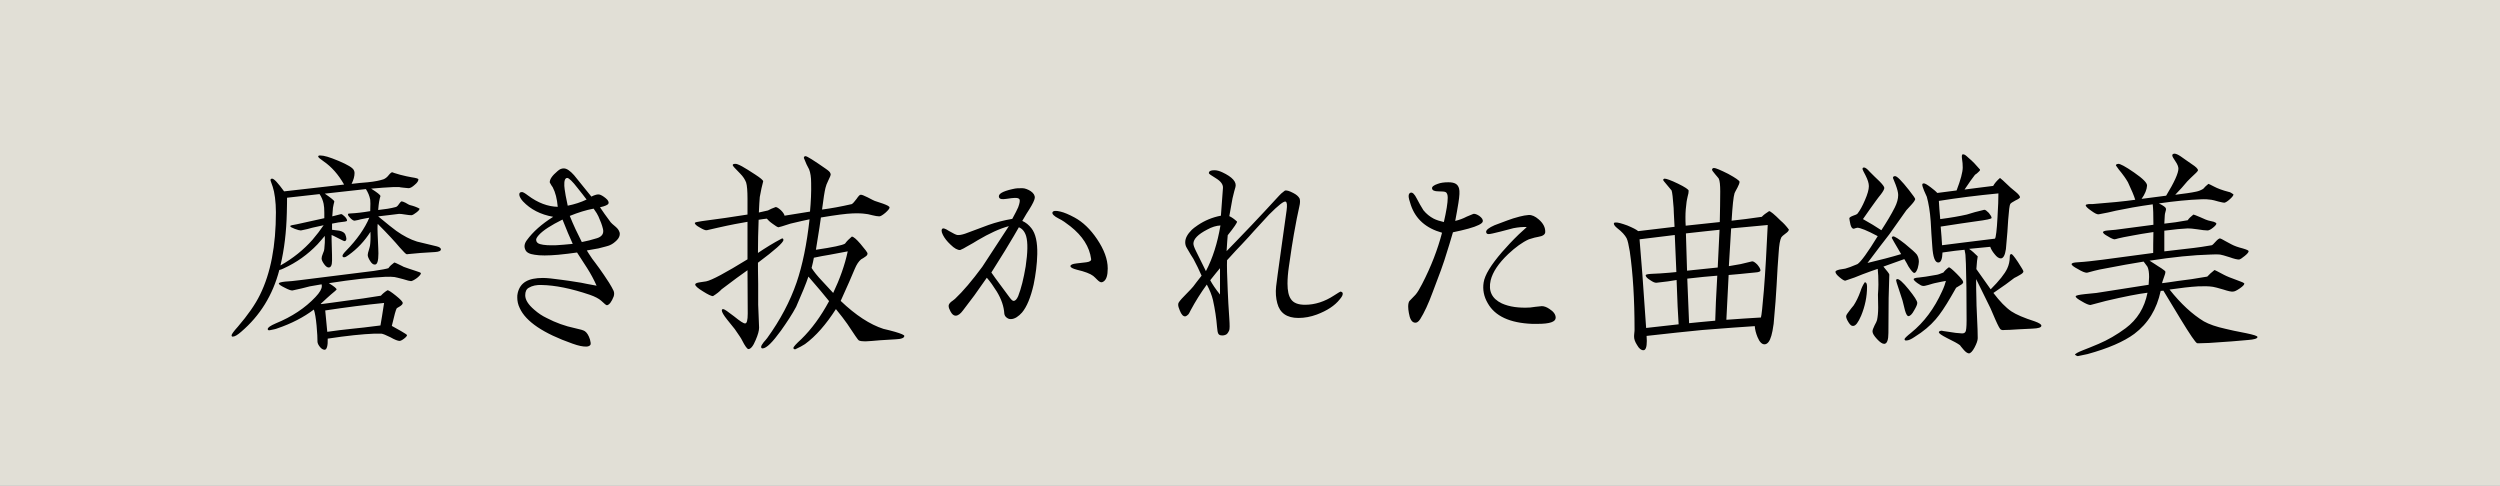
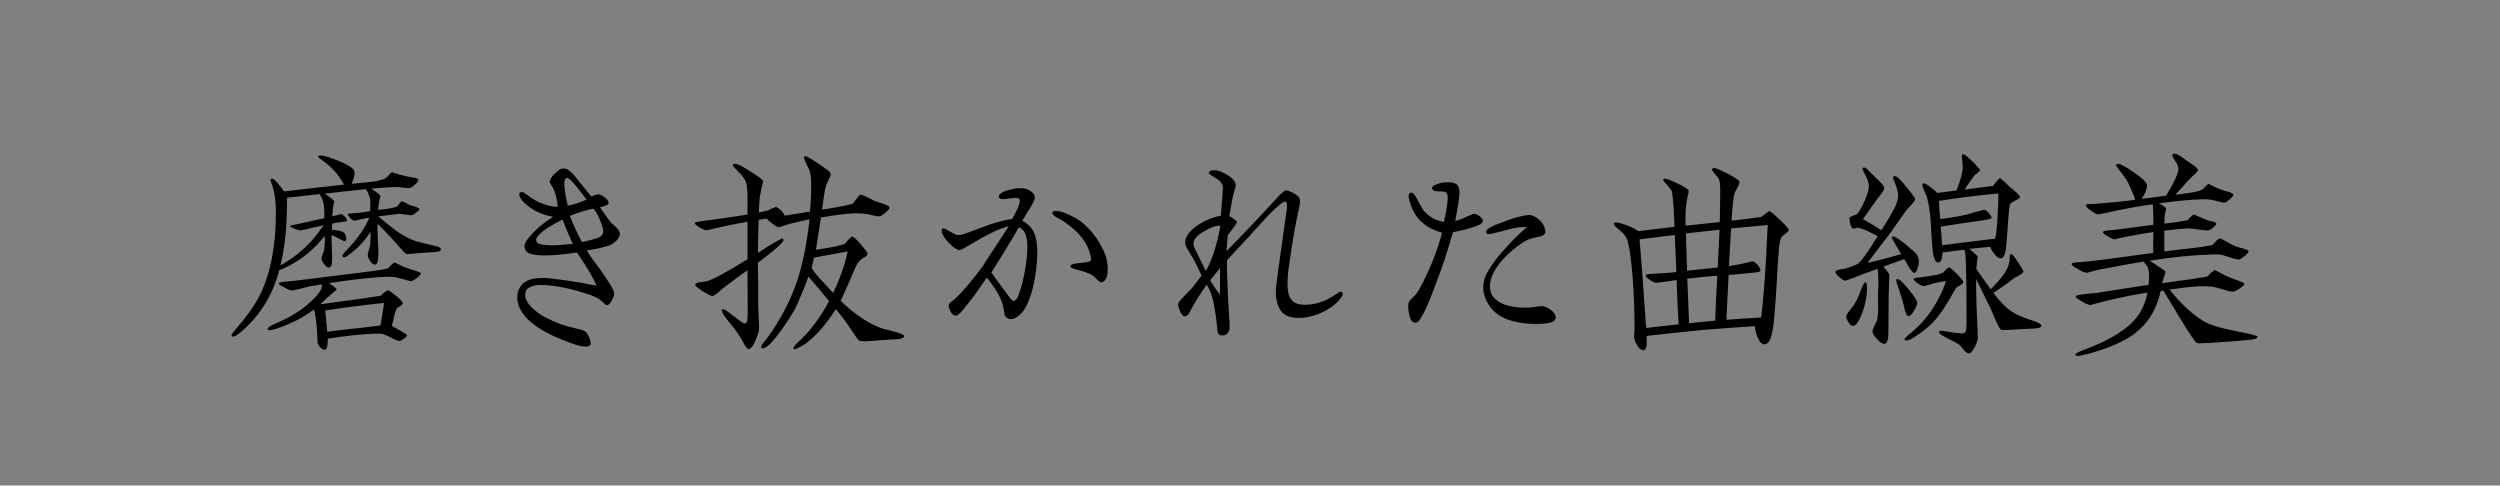
<svg xmlns="http://www.w3.org/2000/svg" width="242" height="47" viewBox="0 0 242 47" fill="none">
  <rect x="0" y="0" width="242" height="47" fill="#808080" stroke="none" />
-   <rect opacity="0.8" width="242" height="47" fill="#F9F6EB" />
-   <path d="M42.68 24.134C42.68 24.288 42.482 24.376 42.108 24.398C41.8 24.42 41.338 24.442 40.722 24.486C40.458 24.508 40.062 24.552 39.512 24.596C39.424 24.618 39.358 24.618 39.336 24.596C39.27 24.574 39.072 24.376 38.698 23.958C38.258 23.43 37.554 22.66 36.564 21.67C36.542 21.78 36.542 21.956 36.542 22.154C36.542 22.418 36.564 22.814 36.586 23.342C36.608 23.87 36.63 24.266 36.63 24.53C36.63 25.256 36.52 25.608 36.3 25.608C36.146 25.63 35.992 25.52 35.838 25.278C35.684 25.036 35.596 24.838 35.596 24.684C35.596 24.574 35.64 24.398 35.706 24.2C35.772 24.002 35.794 23.848 35.816 23.782C35.86 23.496 35.882 23.034 35.86 22.44C35.288 23.342 34.584 24.09 33.748 24.684C33.55 24.838 33.418 24.904 33.308 24.904C33.198 24.904 33.154 24.86 33.154 24.75C33.154 24.684 33.264 24.508 33.506 24.266C34.562 23.188 35.31 22.11 35.75 21.076C35.728 21.076 35.442 21.12 34.914 21.23C34.782 21.274 34.584 21.318 34.32 21.362C34.21 21.362 34.078 21.274 33.924 21.12C33.77 20.966 33.682 20.856 33.682 20.746C33.682 20.68 33.77 20.658 33.968 20.658C34.452 20.636 35.068 20.57 35.838 20.438C35.86 19.844 35.86 19.47 35.838 19.338C35.772 18.964 35.618 18.612 35.42 18.304C34.562 18.392 33.22 18.546 31.438 18.744C32.054 19.162 32.362 19.426 32.362 19.492C32.362 19.514 32.362 19.536 32.296 19.778C32.274 19.844 32.23 20.064 32.23 20.108L32.164 20.944C32.406 20.878 32.692 20.812 33.022 20.724C33.088 20.724 33.22 20.812 33.374 20.966C33.528 21.12 33.594 21.252 33.594 21.34C33.594 21.406 33.528 21.428 33.396 21.45C32.956 21.494 32.538 21.56 32.142 21.648V22.242C32.384 22.264 32.604 22.308 32.846 22.33C33.132 22.396 33.33 22.506 33.418 22.682C33.484 22.858 33.528 22.99 33.528 23.1C33.528 23.254 33.462 23.342 33.33 23.342C33.308 23.342 33.11 23.254 32.736 23.056C32.362 22.858 32.164 22.77 32.098 22.748C32.098 23.034 32.098 23.43 32.12 23.98C32.142 24.53 32.142 24.926 32.142 25.212C32.142 25.674 32.032 25.894 31.812 25.894C31.68 25.894 31.526 25.784 31.372 25.564C31.218 25.344 31.13 25.168 31.13 25.014C31.13 24.904 31.174 24.728 31.262 24.53C31.35 24.332 31.394 24.2 31.394 24.09C31.438 23.716 31.46 23.298 31.438 22.836C31.284 23.034 31.042 23.298 30.734 23.65C29.788 24.64 28.71 25.41 27.456 25.982C27.28 26.07 27.148 26.114 27.038 26.136C26.4 28.578 25.168 30.558 23.342 32.12C22.99 32.428 22.726 32.582 22.55 32.582C22.462 32.604 22.418 32.56 22.418 32.45C22.418 32.362 22.616 32.076 23.034 31.614C23.98 30.514 24.706 29.48 25.168 28.534C26.202 26.444 26.708 23.782 26.708 20.548C26.708 19.536 26.576 18.59 26.4 18.084C26.18 17.468 26.18 17.446 26.18 17.424C26.18 17.38 26.224 17.292 26.334 17.292C26.532 17.292 26.906 17.71 27.5 18.524L33.308 17.864C32.758 16.896 32.098 16.148 31.328 15.62C30.976 15.378 30.8 15.224 30.8 15.158C30.8 15.092 30.844 15.048 30.976 15.048C31.372 15.048 31.878 15.202 32.78 15.576C33.66 15.95 34.144 16.236 34.254 16.478C34.298 16.566 34.32 16.654 34.32 16.742C34.32 17.05 34.232 17.402 34.034 17.798C34.54 17.732 35.068 17.688 35.596 17.644C36.278 17.578 36.784 17.468 37.114 17.358C37.29 17.292 37.466 17.16 37.62 16.962C37.774 16.764 37.906 16.676 37.95 16.676C37.972 16.676 37.994 16.676 38.148 16.742C38.192 16.764 38.72 16.918 38.742 16.918C39.182 17.028 39.556 17.116 39.842 17.16C40.282 17.226 40.502 17.292 40.502 17.358C40.502 17.512 40.392 17.688 40.15 17.886C39.908 18.106 39.71 18.216 39.556 18.216C39.512 18.216 39.27 18.194 39.094 18.172C38.852 18.15 38.698 18.128 38.632 18.106C38.478 18.106 38.302 18.106 38.104 18.106C37.466 18.128 36.74 18.194 35.926 18.26C36.52 18.634 36.828 18.876 36.828 18.986C36.784 19.096 36.74 19.294 36.696 19.536C36.674 19.712 36.63 19.976 36.608 20.328C37.246 20.262 37.818 20.174 38.302 20.042C38.412 20.02 38.522 19.91 38.632 19.734C38.742 19.58 38.83 19.492 38.874 19.492C38.94 19.492 39.072 19.536 39.248 19.624C39.468 19.756 39.622 19.844 39.732 19.866C40.018 19.932 40.326 20.042 40.612 20.196C40.612 20.306 40.502 20.416 40.304 20.57C40.106 20.724 39.952 20.812 39.842 20.834C39.688 20.834 39.49 20.812 39.226 20.768C38.962 20.724 38.764 20.702 38.632 20.702C38.17 20.768 37.51 20.834 36.608 20.944C37.488 21.67 38.082 22.154 38.368 22.352C39.05 22.836 39.732 23.188 40.37 23.386C40.788 23.496 41.426 23.65 42.284 23.848C42.548 23.914 42.68 24.024 42.68 24.134ZM40.744 26.444C40.744 26.554 40.612 26.708 40.37 26.906C40.106 27.104 39.908 27.192 39.798 27.214C39.688 27.214 39.424 27.148 39.006 27.016C38.588 26.906 38.324 26.84 38.192 26.818C37.994 26.796 37.686 26.774 37.29 26.796C35.904 26.862 34.078 27.06 31.834 27.412C32.34 27.72 32.582 27.918 32.582 28.028C32.582 28.05 32.406 28.204 32.032 28.512C31.812 28.71 31.482 28.996 31.042 29.414L31.108 29.436C31.68 29.37 32.538 29.238 33.704 29.084C34.606 28.974 35.662 28.82 36.872 28.622C37.026 28.446 37.224 28.27 37.51 28.094C37.62 28.094 37.884 28.27 38.324 28.622C38.764 28.974 38.984 29.216 38.984 29.326C38.984 29.436 38.896 29.524 38.742 29.634C38.544 29.744 38.434 29.81 38.412 29.832C38.324 29.942 38.17 30.514 37.928 31.548C37.95 31.57 38.258 31.724 38.83 32.054C39.204 32.274 39.402 32.406 39.402 32.428C39.402 32.516 39.314 32.626 39.116 32.78C38.918 32.934 38.764 33 38.676 33C38.522 33 38.214 32.89 37.796 32.648C37.356 32.428 37.07 32.318 36.916 32.296C36.762 32.296 36.542 32.296 36.256 32.296C35.112 32.34 33.594 32.494 31.724 32.78C31.746 33.462 31.636 33.836 31.438 33.858C31.284 33.858 31.13 33.77 30.998 33.616C30.844 33.44 30.756 33.264 30.734 33.11C30.734 32.758 30.712 32.23 30.646 31.526C30.58 30.822 30.492 30.294 30.382 29.964C29.392 30.712 28.204 31.328 26.84 31.79C26.686 31.856 26.444 31.9 26.114 31.966C25.982 31.988 25.916 31.944 25.916 31.856C25.916 31.702 26.18 31.526 26.686 31.306C28.248 30.668 29.546 29.81 30.536 28.754C30.954 28.314 31.152 27.962 31.152 27.698C31.152 27.654 31.152 27.588 31.13 27.522C30.888 27.566 30.492 27.632 29.986 27.72C29.502 27.852 28.952 27.984 28.314 28.116C28.204 28.138 27.94 28.05 27.566 27.852C27.17 27.654 26.972 27.522 26.994 27.434C26.994 27.368 27.192 27.302 27.61 27.258C28.028 27.236 28.468 27.192 28.974 27.126L36.19 26.224C36.938 26.114 37.4 26.026 37.598 25.96C37.73 25.762 37.928 25.586 38.17 25.41C38.214 25.41 38.368 25.476 38.632 25.608C38.896 25.74 39.05 25.806 39.072 25.828C39.314 25.916 39.688 26.048 40.172 26.202C40.546 26.312 40.744 26.4 40.744 26.444ZM31.394 20.592C31.394 20.24 31.372 19.954 31.328 19.734C31.262 19.404 31.13 19.074 30.932 18.788L27.786 19.14C27.786 19.36 27.786 19.844 27.764 20.614C27.72 22.44 27.522 24.134 27.148 25.696C28.358 25.014 29.392 24.178 30.25 23.21C30.646 22.748 30.998 22.286 31.328 21.802C31.086 21.846 30.734 21.934 30.228 22.044C29.942 22.132 29.59 22.22 29.128 22.308C29.018 22.308 28.82 22.264 28.534 22.154C28.248 22.044 28.094 21.956 28.094 21.89C28.094 21.824 28.292 21.78 28.71 21.714C29.04 21.648 29.92 21.45 31.394 21.12C31.394 20.922 31.394 20.746 31.394 20.592ZM37.18 29.326C35.398 29.502 33.506 29.744 31.482 30.052C31.482 30.096 31.548 30.778 31.68 32.12C32.494 32.01 33.264 31.9 33.99 31.834C34.694 31.768 35.64 31.658 36.828 31.504C36.916 31.042 37.026 30.316 37.18 29.326ZM59.972 22.484C59.994 22.55 59.994 22.594 59.994 22.66C59.994 22.836 59.906 23.056 59.708 23.254C59.51 23.452 59.29 23.628 59.026 23.738C58.894 23.804 58.52 23.892 57.926 24.046C57.728 24.09 57.354 24.156 56.804 24.244C56.87 24.354 57.046 24.64 57.332 25.058C57.464 25.234 57.706 25.542 58.036 26.004C58.3 26.378 58.608 26.818 58.96 27.368C59.158 27.676 59.29 27.94 59.4 28.16C59.466 28.336 59.466 28.512 59.4 28.71C59.202 29.216 58.982 29.502 58.762 29.546C58.696 29.568 58.52 29.414 58.19 29.106C57.97 28.908 57.596 28.71 57.09 28.534C55.264 27.918 53.724 27.61 52.426 27.588C51.942 27.566 51.524 27.654 51.194 27.852C50.952 27.984 50.842 28.226 50.842 28.578C50.842 29.018 51.128 29.48 51.722 29.986C52.096 30.316 52.492 30.58 52.91 30.778C53.79 31.24 54.714 31.57 55.66 31.768C56.166 31.878 56.474 31.966 56.606 32.054C56.804 32.186 56.98 32.45 57.112 32.868C57.178 33.11 57.2 33.286 57.156 33.374C57.09 33.484 56.936 33.55 56.738 33.55C56.408 33.55 56.034 33.484 55.418 33.264C52.602 32.274 50.908 31.13 50.314 29.832C50.138 29.48 50.072 29.128 50.072 28.798C50.072 28.644 50.072 28.534 50.116 28.358C50.358 27.346 51.128 26.906 52.558 26.906C52.954 26.906 53.548 26.972 54.34 27.082C54.692 27.126 55.33 27.214 56.254 27.368C56.54 27.434 57.024 27.522 57.75 27.654C57.486 27.06 57.178 26.488 56.826 25.938C56.65 25.652 56.32 25.168 55.858 24.442C55.286 24.53 54.67 24.596 54.032 24.662C53.042 24.75 52.272 24.75 51.766 24.662C51.26 24.596 50.974 24.442 50.864 24.2C50.71 23.892 50.754 23.584 50.996 23.254C51.59 22.44 52.426 21.692 53.548 20.988C52.316 20.768 51.348 20.262 50.622 19.492C50.402 19.25 50.292 19.03 50.27 18.876C50.248 18.678 50.336 18.59 50.534 18.59C50.622 18.59 50.82 18.7 51.106 18.92C52.074 19.646 53.042 19.998 53.988 20.02C53.922 19.25 53.768 18.634 53.504 18.128C53.416 18.018 53.328 17.864 53.218 17.666C53.196 17.38 53.438 17.006 53.966 16.566C54.186 16.368 54.362 16.302 54.582 16.302C54.868 16.302 55.198 16.544 55.572 16.962C55.704 17.116 56.254 17.82 57.244 19.03C57.596 18.854 57.86 18.788 58.036 18.832C58.19 18.876 58.388 18.986 58.63 19.184C58.872 19.382 58.96 19.558 58.894 19.712C58.85 19.822 58.586 19.954 58.08 20.064C58.322 20.438 58.674 20.922 59.114 21.516C59.158 21.582 59.312 21.714 59.598 21.956C59.796 22.132 59.884 22.242 59.972 22.484ZM56.782 19.316C56.584 19.052 56.298 18.678 55.924 18.216C55.418 17.556 55.066 17.226 54.912 17.226C54.692 17.226 54.604 17.49 54.626 17.996C54.626 18.106 54.67 18.436 54.758 18.942C54.758 18.964 54.824 19.272 54.956 19.91C55.616 19.778 56.232 19.58 56.782 19.316ZM58.366 22.154C58.278 21.78 58.124 21.384 57.926 20.944C57.86 20.79 57.706 20.526 57.464 20.196C56.738 20.328 55.968 20.57 55.154 20.9C55.506 21.78 55.902 22.616 56.32 23.43C56.804 23.342 57.288 23.21 57.794 23.056C58.278 22.902 58.476 22.594 58.366 22.154ZM55.44 23.606C55.154 22.99 54.824 22.198 54.45 21.252C53.35 21.802 52.58 22.286 52.162 22.748C51.986 22.946 51.898 23.1 51.898 23.21C51.898 23.408 52.03 23.562 52.272 23.628C52.646 23.738 53.174 23.76 53.856 23.738C54.252 23.716 54.78 23.672 55.44 23.606ZM87.538 32.516C87.538 32.714 87.252 32.824 86.68 32.846C86.35 32.868 85.866 32.89 85.228 32.934C84.59 33 84.106 33.022 83.776 33.044C83.49 33.044 83.292 33.022 83.138 32.956C83.072 32.934 82.698 32.384 82.016 31.35C81.73 30.954 81.378 30.47 80.916 29.92C79.97 31.394 78.98 32.538 77.924 33.308C77.682 33.462 77.374 33.638 76.978 33.814C76.868 33.814 76.802 33.77 76.802 33.682C76.802 33.572 77.066 33.286 77.572 32.824C78.562 31.856 79.464 30.624 80.256 29.15C79.816 28.6 79.156 27.808 78.254 26.774C78.034 27.434 77.638 28.402 77.066 29.7C76.692 30.404 76.186 31.174 75.592 32.01C74.778 33.132 74.206 33.704 73.832 33.726C73.722 33.726 73.678 33.682 73.678 33.572C73.678 33.484 73.766 33.33 73.92 33.132C74.03 33 74.162 32.868 74.272 32.714C75.526 30.976 76.472 29.194 77.11 27.346C77.682 25.674 78.1 23.628 78.364 21.23C77.99 21.296 77.374 21.45 76.516 21.648C75.79 21.89 75.394 22 75.35 22C75.24 21.978 75.064 21.868 74.8 21.67C74.514 21.472 74.338 21.296 74.228 21.164C73.986 21.186 73.722 21.23 73.436 21.274C73.392 22.396 73.37 23.452 73.37 24.486C74.052 24.024 74.822 23.54 75.702 23.078C75.79 23.078 75.834 23.122 75.834 23.232C75.834 23.474 75.02 24.2 73.37 25.432C73.37 25.762 73.37 26.444 73.392 27.478C73.392 28.336 73.392 29.018 73.392 29.502C73.392 29.744 73.414 30.162 73.436 30.602C73.458 31.108 73.48 31.482 73.48 31.724C73.48 32.01 73.37 32.406 73.15 32.912C72.908 33.506 72.666 33.792 72.446 33.792C72.336 33.792 72.116 33.506 71.83 32.934C71.764 32.78 71.522 32.428 71.126 31.856C70.884 31.548 70.642 31.24 70.4 30.954C70.048 30.514 69.872 30.206 69.872 30.052C69.872 29.964 69.916 29.92 70.004 29.92C70.114 29.92 70.466 30.162 71.06 30.624C71.632 31.086 71.984 31.328 72.138 31.306C72.292 31.306 72.38 30.998 72.38 30.36L72.358 26.158C71.786 26.554 70.95 27.17 69.85 28.006C69.652 28.226 69.366 28.446 69.014 28.666C68.86 28.666 68.53 28.512 68.046 28.204C67.54 27.896 67.298 27.676 67.298 27.544C67.298 27.434 67.452 27.368 67.76 27.324C67.958 27.302 68.156 27.258 68.354 27.236C68.904 27.126 70.246 26.4 72.358 25.102V21.472C71.698 21.582 70.73 21.758 69.476 22.044C69.19 22.11 68.838 22.198 68.42 22.286C68.288 22.308 68.068 22.22 67.738 22.022C67.408 21.846 67.254 21.692 67.254 21.582C67.276 21.516 67.496 21.472 67.936 21.406C69.498 21.208 70.972 20.988 72.358 20.768V19.25C72.358 18.48 72.314 17.952 72.226 17.666C72.116 17.38 71.94 17.094 71.654 16.808C71.17 16.324 70.928 16.06 70.928 15.994C70.928 15.906 70.994 15.862 71.148 15.862C71.28 15.84 71.5 15.928 71.83 16.104C72.138 16.28 72.578 16.544 73.106 16.896C73.612 17.226 73.876 17.446 73.876 17.556C73.766 17.952 73.656 18.458 73.546 19.074C73.524 19.404 73.48 19.888 73.458 20.57C73.656 20.526 73.964 20.46 74.338 20.372C74.536 20.262 74.778 20.152 75.086 20.042C75.196 20.042 75.372 20.152 75.592 20.35C75.812 20.57 75.922 20.746 75.944 20.878C76.582 20.768 77.396 20.636 78.408 20.482C78.496 19.514 78.54 18.59 78.518 17.71C78.518 17.16 78.452 16.72 78.32 16.39C78.166 16.126 77.99 15.752 77.814 15.29C77.814 15.18 77.858 15.136 77.968 15.114C78.122 15.114 78.782 15.532 79.948 16.346C80.102 16.456 80.19 16.522 80.256 16.588C80.366 16.698 80.41 16.808 80.41 16.918C80.41 16.962 80.344 17.138 80.19 17.446C80.036 17.754 79.948 17.996 79.904 18.194C79.816 18.546 79.706 19.25 79.574 20.284C80.432 20.174 81.4 19.998 82.456 19.756C82.566 19.69 82.72 19.514 82.918 19.25C83.094 18.986 83.226 18.854 83.292 18.854C83.402 18.832 83.622 18.92 83.974 19.096C84.436 19.338 84.656 19.448 84.678 19.448C84.942 19.536 85.206 19.624 85.47 19.712C85.888 19.866 86.108 19.976 86.108 20.086C86.108 20.196 85.976 20.35 85.712 20.592C85.426 20.834 85.228 20.944 85.118 20.944C84.942 20.944 84.722 20.9 84.436 20.834C84.106 20.746 83.886 20.702 83.776 20.702C83.49 20.658 83.072 20.636 82.522 20.658C81.928 20.68 80.894 20.812 79.464 21.054C79.442 21.34 79.266 22.374 78.98 24.178C80.63 23.936 81.554 23.738 81.796 23.584C81.972 23.342 82.192 23.122 82.456 22.902C82.61 22.902 82.896 23.144 83.292 23.606C83.754 24.156 83.996 24.464 83.974 24.552C83.974 24.662 83.908 24.75 83.776 24.838C83.622 24.948 83.49 25.036 83.358 25.102C83.116 25.3 82.918 25.608 82.742 26.026C82.456 26.708 82.016 27.742 81.378 29.128C82.83 30.514 84.216 31.416 85.514 31.834C85.888 31.922 86.262 32.01 86.636 32.12C87.23 32.296 87.538 32.428 87.538 32.516ZM82.06 24.332C81.95 24.354 81.356 24.464 80.3 24.662C79.838 24.728 79.332 24.838 78.782 24.948C78.738 25.19 78.672 25.52 78.562 25.938C78.782 26.29 79.112 26.708 79.574 27.192C80.19 27.852 80.542 28.248 80.652 28.358C81.29 27.016 81.774 25.674 82.06 24.332ZM107.228 25.982C107.228 26.664 107.096 27.082 106.81 27.258C106.744 27.302 106.678 27.324 106.612 27.324C106.502 27.324 106.37 27.236 106.216 27.082C106.062 26.928 105.93 26.796 105.82 26.708C105.534 26.488 105.006 26.29 104.258 26.114C103.84 26.004 103.62 25.894 103.62 25.762C103.62 25.63 103.818 25.542 104.214 25.498C104.346 25.476 104.654 25.454 105.16 25.388C105.49 25.344 105.644 25.234 105.622 25.08C105.468 23.892 104.786 22.836 103.62 21.912C103.202 21.582 102.828 21.318 102.498 21.164C102.014 20.922 101.816 20.702 101.882 20.548C101.948 20.394 102.212 20.372 102.652 20.482C103.026 20.57 103.488 20.768 104.016 21.054C104.83 21.494 105.556 22.198 106.194 23.144C106.876 24.156 107.228 25.102 107.228 25.982ZM100.408 24.596C100.386 25.586 100.254 26.576 100.056 27.544C99.77 28.798 99.396 29.7 98.934 30.25C98.626 30.602 98.23 30.888 97.856 30.888C97.702 30.888 97.614 30.866 97.46 30.756C97.306 30.646 97.24 30.514 97.218 30.36C97.174 29.656 96.932 28.952 96.492 28.226C96.162 27.698 95.854 27.258 95.524 26.884C95.304 27.192 94.908 27.764 94.314 28.6C94.16 28.798 93.808 29.282 93.214 30.052C92.972 30.382 92.73 30.558 92.51 30.558C92.312 30.558 92.158 30.426 92.004 30.14C91.894 29.942 91.828 29.766 91.828 29.612C91.828 29.48 91.916 29.348 92.07 29.216C92.158 29.15 92.29 29.062 92.444 28.93C93.214 28.204 94.094 27.17 95.084 25.828C95.194 25.652 96.052 24.332 97.658 21.89C96.756 22.132 95.766 22.594 94.644 23.254C94.424 23.408 94.05 23.606 93.544 23.892C93.39 24.002 93.192 24.09 92.95 24.2C92.708 24.222 92.378 24.046 92.004 23.672C91.674 23.364 91.432 23.056 91.278 22.748C91.19 22.572 91.146 22.44 91.146 22.33C91.146 22.242 91.168 22.176 91.234 22.132C91.3 22.066 91.52 22.132 91.85 22.352C92.268 22.594 92.532 22.726 92.664 22.748C92.862 22.77 93.104 22.726 93.434 22.616C93.852 22.462 94.6 22.176 95.678 21.78C96.426 21.516 97.196 21.318 97.988 21.186C98.274 20.658 98.472 20.284 98.56 20.064C98.714 19.646 98.758 19.382 98.67 19.272C98.604 19.184 98.428 19.14 98.164 19.162C98.098 19.162 97.834 19.184 97.416 19.25C96.998 19.316 96.778 19.272 96.712 19.118C96.58 18.788 97.02 18.524 98.01 18.304C98.362 18.216 98.582 18.216 98.956 18.216C99.22 18.216 99.528 18.348 99.77 18.502C100.056 18.7 100.188 18.92 100.166 19.162C100.144 19.36 99.968 19.734 99.638 20.262C99.484 20.482 99.264 20.856 98.956 21.384C99.308 21.538 99.594 21.78 99.836 22.088C100.254 22.616 100.43 23.452 100.408 24.596ZM99.33 22.858C99.198 22.418 98.956 22.132 98.626 22C98.406 22.396 97.966 23.144 97.284 24.266C97.042 24.64 96.602 25.344 95.964 26.378C96.162 26.664 96.47 27.104 96.888 27.654C97.02 27.83 97.284 28.204 97.702 28.754C97.878 28.996 98.01 29.128 98.12 29.128C98.274 29.128 98.428 28.974 98.56 28.666C98.846 27.94 99.088 26.972 99.286 25.784C99.484 24.442 99.506 23.474 99.33 22.858ZM129.888 28.27C129.932 28.292 129.976 28.336 129.976 28.424C129.976 28.578 129.91 28.71 129.69 28.974C129.206 29.59 128.458 30.074 127.468 30.448C126.874 30.668 126.28 30.778 125.686 30.778C124.564 30.778 123.882 30.294 123.64 29.348C123.508 28.864 123.464 28.314 123.53 27.72C123.552 27.478 123.728 26.18 124.058 23.826L124.542 20.372C124.608 19.866 124.586 19.58 124.454 19.514C124.278 19.448 123.75 19.866 122.848 20.768C122.342 21.318 121.858 21.846 121.352 22.396C121.154 22.638 120.758 23.056 120.186 23.672C119.9 23.958 119.438 24.464 118.778 25.19C118.756 25.696 118.778 26.686 118.844 28.116C118.866 28.886 118.932 29.788 118.998 30.844C119.042 31.482 119.042 31.878 118.976 32.01C118.91 32.142 118.844 32.252 118.778 32.318C118.712 32.384 118.536 32.472 118.338 32.472C118.074 32.472 118.008 32.406 117.942 32.318C117.876 32.208 117.832 31.988 117.81 31.658C117.744 30.822 117.612 29.942 117.414 29.04C117.304 28.578 117.106 28.072 116.82 27.544C116.226 28.358 115.72 29.172 115.258 30.03C115.148 30.272 115.06 30.404 115.038 30.426C114.928 30.536 114.84 30.602 114.752 30.624C114.532 30.646 114.356 30.448 114.202 30.052C114.114 29.832 114.048 29.656 114.048 29.502C114.048 29.392 114.07 29.326 114.114 29.26C114.246 29.062 114.488 28.798 114.84 28.446C115.17 28.116 115.39 27.874 115.5 27.742C115.654 27.522 115.94 27.17 116.314 26.686C116.072 26.136 115.808 25.586 115.522 25.058C115.39 24.86 115.17 24.508 114.884 24.002C114.774 23.826 114.73 23.65 114.73 23.452C114.73 23.056 114.95 22.66 115.368 22.242C115.478 22.132 115.654 22 115.94 21.802C116.622 21.34 117.37 21.032 118.184 20.878C118.25 19.976 118.316 19.096 118.382 18.194C118.404 17.864 118.184 17.556 117.722 17.27C117.26 16.984 117.018 16.83 117.018 16.764C117.018 16.566 117.194 16.478 117.546 16.478C117.788 16.478 118.03 16.544 118.316 16.676C119.306 17.138 119.724 17.622 119.592 18.106C119.526 18.304 119.438 18.656 119.306 19.206C119.262 19.448 119.152 20.02 118.998 20.922C119.24 21.032 119.482 21.208 119.746 21.45C119.768 21.538 119.482 21.978 118.844 22.77C118.822 23.012 118.778 23.54 118.734 24.31C119.196 23.848 119.988 23.012 121.11 21.846C121.946 20.966 122.848 19.998 123.816 18.942C123.926 18.81 124.102 18.656 124.366 18.458C124.52 18.392 124.806 18.48 125.18 18.678C125.488 18.832 125.686 19.008 125.796 19.206C125.862 19.382 125.862 19.646 125.774 19.998C125.62 20.658 125.444 21.56 125.246 22.682C125.136 23.32 124.96 24.376 124.762 25.828C124.674 26.422 124.63 26.972 124.63 27.456C124.63 28.138 124.74 28.644 124.96 28.952C125.202 29.326 125.664 29.502 126.324 29.502C127.292 29.502 128.238 29.194 129.14 28.6C129.514 28.358 129.734 28.226 129.756 28.226C129.8 28.226 129.844 28.248 129.888 28.27ZM118.14 21.824C117.722 21.846 117.304 21.978 116.864 22.22C115.962 22.682 115.522 23.144 115.522 23.584C115.522 23.738 115.61 23.98 115.786 24.332C115.984 24.75 116.314 25.388 116.732 26.246C117.392 24.992 117.854 23.518 118.14 21.824ZM118.096 28.512V25.96C117.92 26.158 117.612 26.554 117.15 27.126C117.348 27.5 117.656 27.962 118.096 28.512ZM150.59 30.756C150.59 31.152 150.018 31.35 148.852 31.35C148.698 31.35 148.5 31.35 148.302 31.35C146.146 31.262 144.716 30.602 144.012 29.348C143.638 28.71 143.506 28.028 143.616 27.346C143.726 26.62 144.32 25.652 145.398 24.398C145.86 23.87 146.388 23.298 147.026 22.682C147.246 22.484 147.51 22.242 147.796 21.978C147.4 21.956 146.96 22 146.498 22.088C146.41 22.11 145.992 22.22 145.244 22.418C144.628 22.572 144.254 22.66 144.1 22.66C143.946 22.66 143.88 22.594 143.858 22.462C143.836 22.264 144.122 22.044 144.672 21.802C144.826 21.736 145.244 21.582 145.904 21.34C146.256 21.208 146.652 21.076 147.092 20.966C147.422 20.878 147.708 20.834 147.972 20.812C148.28 20.79 148.61 20.944 148.94 21.23C149.402 21.626 149.6 22.044 149.578 22.484C149.556 22.704 149.336 22.858 148.918 22.924C148.72 22.946 148.412 23.034 147.994 23.166C147.356 23.452 146.696 23.936 145.992 24.596C145.046 25.498 144.496 26.334 144.298 27.126C144.056 28.16 144.408 28.908 145.376 29.37C146.102 29.7 147.026 29.832 148.126 29.766C148.412 29.722 148.786 29.678 149.248 29.634C149.468 29.634 149.71 29.722 149.974 29.898C150.392 30.162 150.59 30.448 150.59 30.756ZM143.528 21.45C143.484 21.648 143.022 21.89 142.142 22.132C141.68 22.264 141.174 22.374 140.646 22.484C140.47 23.122 140.184 24.024 139.81 25.212C139.744 25.454 139.37 26.488 138.688 28.27C138.27 29.414 137.852 30.294 137.478 30.888C137.302 31.174 137.104 31.284 136.884 31.218C136.642 31.152 136.466 30.844 136.378 30.294C136.334 30.052 136.312 29.854 136.312 29.678C136.312 29.436 136.356 29.26 136.422 29.15C136.532 29.04 136.73 28.82 137.016 28.534C137.214 28.314 137.412 27.962 137.654 27.5C138.534 25.806 139.172 24.134 139.59 22.528C138.028 22.088 137.038 21.208 136.576 19.866C136.422 19.426 136.356 19.14 136.356 18.986C136.356 18.81 136.422 18.7 136.532 18.656C136.73 18.59 136.928 18.788 137.148 19.228C137.346 19.602 137.544 19.976 137.786 20.35C138.072 20.702 138.402 20.966 138.776 21.164C139.04 21.296 139.37 21.406 139.766 21.494C140.008 20.438 140.14 19.646 140.14 19.14C140.14 18.854 140.074 18.656 139.92 18.59C139.832 18.546 139.612 18.524 139.26 18.524C138.864 18.524 138.644 18.436 138.622 18.238C138.6 18.084 138.776 17.93 139.172 17.798C139.458 17.688 139.788 17.644 140.206 17.644C140.844 17.644 141.13 17.842 141.24 18.26C141.306 18.502 141.284 18.964 141.174 19.646C141.086 20.218 140.976 20.79 140.866 21.384C141.24 21.296 141.614 21.164 141.988 20.966C142.142 20.9 142.34 20.812 142.626 20.702C142.78 20.68 142.956 20.746 143.198 20.9C143.462 21.098 143.572 21.274 143.528 21.45ZM173.162 22.22C173.162 22.33 173.052 22.462 172.832 22.616C172.612 22.77 172.48 22.902 172.436 22.968C172.304 23.21 172.216 23.716 172.172 24.486C172.106 25.3 172.04 26.334 171.974 27.632C171.93 28.468 171.842 29.7 171.688 31.35C171.622 31.878 171.534 32.252 171.468 32.494C171.314 33.044 171.094 33.308 170.83 33.33C170.566 33.352 170.324 33.11 170.126 32.626C169.972 32.252 169.884 31.9 169.862 31.57C168.74 31.636 167.046 31.768 164.78 31.944C163.262 32.098 161.48 32.274 159.39 32.516C159.412 32.802 159.412 32.978 159.412 33C159.412 33.594 159.302 33.902 159.082 33.902C158.862 33.902 158.664 33.748 158.466 33.396C158.268 33.088 158.18 32.824 158.18 32.604C158.18 32.516 158.18 32.384 158.202 32.23C158.224 32.076 158.224 31.966 158.224 31.9C158.224 28.996 158.07 26.466 157.762 24.332C157.652 23.694 157.564 23.276 157.454 23.056C157.3 22.77 157.014 22.44 156.552 22.088C156.332 21.912 156.222 21.758 156.222 21.648C156.222 21.582 156.266 21.538 156.376 21.538C156.596 21.516 156.97 21.626 157.52 21.824C158.048 22.044 158.4 22.22 158.576 22.374C159.566 22.264 160.732 22.11 162.096 21.956C162.03 20.79 162.008 20.196 162.008 20.13C161.942 19.184 161.876 18.612 161.81 18.436C161.766 18.37 161.612 18.194 161.37 17.908C161.128 17.622 160.996 17.468 160.996 17.424C160.996 17.358 161.04 17.314 161.128 17.292C161.304 17.292 161.744 17.446 162.426 17.776C163.108 18.106 163.46 18.348 163.46 18.458C163.46 18.612 163.438 18.788 163.372 18.986C163.306 19.25 163.284 19.426 163.262 19.536C163.196 20.02 163.152 20.504 163.152 20.988C163.152 21.274 163.152 21.56 163.174 21.846L166.474 21.494C166.496 20.46 166.518 19.426 166.518 18.524C166.518 17.908 166.474 17.512 166.386 17.314C166.364 17.248 166.232 17.116 166.034 16.874C165.836 16.632 165.726 16.5 165.726 16.434C165.726 16.324 165.792 16.28 165.902 16.258C166.078 16.258 166.54 16.456 167.288 16.83C168.014 17.226 168.388 17.49 168.388 17.6C168.388 17.71 168.322 17.908 168.19 18.15C168.036 18.436 167.926 18.634 167.904 18.7C167.794 19.052 167.706 19.932 167.618 21.362C168.498 21.274 169.466 21.142 170.544 20.988C170.698 20.812 170.94 20.636 171.248 20.438C171.38 20.438 171.754 20.746 172.37 21.362C172.634 21.582 172.898 21.868 173.162 22.22ZM171.116 21.78C170.588 21.824 169.4 21.934 167.574 22.11L167.354 25.762C167.662 25.718 168.036 25.652 168.498 25.564C168.74 25.498 169.114 25.41 169.598 25.3C169.708 25.278 169.884 25.388 170.104 25.608C170.302 25.85 170.412 26.026 170.412 26.18C170.412 26.29 170.236 26.356 169.884 26.378C169.642 26.4 169.422 26.422 169.202 26.444C168.784 26.488 168.146 26.554 167.332 26.62L167.112 30.954C168.278 30.866 169.378 30.8 170.456 30.734C170.522 30.536 170.61 29.678 170.742 28.116C170.896 26.224 171.006 24.112 171.116 21.78ZM166.452 22.242C165.726 22.308 164.648 22.44 163.196 22.594L163.306 26.202L166.276 25.894C166.342 24.332 166.408 23.1 166.452 22.242ZM166.232 26.686C165.396 26.752 164.428 26.84 163.328 26.972L163.504 31.284C164.054 31.218 164.912 31.152 166.034 31.042C166.056 30.052 166.122 28.6 166.232 26.686ZM162.492 31.394C162.426 30.492 162.36 29.062 162.294 27.104C161.832 27.192 161.194 27.28 160.358 27.368C160.204 27.39 160.006 27.302 159.72 27.104C159.434 26.928 159.302 26.774 159.302 26.642C159.302 26.576 159.478 26.532 159.83 26.51C160.116 26.488 160.424 26.488 160.71 26.466C161.348 26.422 161.876 26.378 162.272 26.334L162.118 22.748L158.708 23.166C158.862 24.904 159.082 27.764 159.346 31.746L162.492 31.394ZM197.604 31.526C197.604 31.702 197.318 31.79 196.724 31.812C196.438 31.834 195.976 31.856 195.382 31.878C194.766 31.922 194.304 31.944 194.018 31.944C193.864 31.966 193.754 31.944 193.688 31.9C193.6 31.878 193.424 31.548 193.16 30.954C193.006 30.58 192.83 30.206 192.676 29.832C192.368 29.194 191.906 28.27 191.29 27.016C191.29 27.654 191.29 28.226 191.312 28.776C191.312 29.194 191.334 29.854 191.378 30.734C191.422 31.614 191.444 32.274 191.444 32.736C191.444 32.956 191.334 33.264 191.136 33.638C190.938 34.012 190.74 34.21 190.586 34.21C190.432 34.188 190.278 34.078 190.102 33.88C189.86 33.594 189.728 33.44 189.728 33.418C189.53 33.264 189.09 33.022 188.452 32.714C187.946 32.45 187.682 32.274 187.682 32.164C187.682 32.076 187.77 32.032 187.946 32.01C188.034 32.032 188.144 32.054 188.628 32.12C189.09 32.208 189.53 32.252 189.926 32.274C190.08 32.274 190.19 32.23 190.256 32.12C190.322 32.032 190.366 31.658 190.366 31.02C190.366 28.622 190.344 26.796 190.3 25.542C190.3 25.366 190.278 25.014 190.256 24.684C190.256 24.662 190.234 24.486 190.168 24.178C189.662 24.222 188.936 24.31 188.034 24.442C188.012 25.08 187.88 25.41 187.638 25.41C187.308 25.432 187.11 24.904 187.044 23.826C186.978 23.012 186.934 22.22 186.89 21.406C186.824 20.482 186.692 19.69 186.516 19.052C186.494 18.986 186.406 18.788 186.252 18.458C186.142 18.172 186.076 17.996 186.076 17.886C186.076 17.798 186.12 17.754 186.208 17.754C186.318 17.732 186.538 17.864 186.89 18.128C187.176 18.348 187.396 18.524 187.528 18.678L189.398 18.436C189.794 17.402 189.992 16.654 189.992 16.214C189.992 15.928 189.97 15.642 189.926 15.4C189.882 15.092 189.904 14.938 190.014 14.938C190.168 14.938 190.256 15.004 190.564 15.29C190.938 15.598 191.29 15.972 191.664 16.412C191.686 16.478 191.62 16.566 191.51 16.654C191.4 16.764 191.29 16.852 191.18 16.918C190.96 17.182 190.63 17.666 190.168 18.348C191.07 18.238 191.994 18.106 192.94 17.996C193.072 17.754 193.292 17.49 193.6 17.226C193.622 17.226 193.974 17.534 194.612 18.15C194.788 18.304 194.964 18.436 195.14 18.59C195.404 18.81 195.536 18.986 195.536 19.096C195.536 19.162 195.382 19.272 195.096 19.404C194.81 19.558 194.634 19.668 194.59 19.756C194.524 19.866 194.458 20.372 194.392 21.274C194.37 21.912 194.282 22.858 194.172 24.112C194.084 24.706 193.93 24.992 193.688 25.014C193.49 25.014 193.292 24.882 193.072 24.596C192.852 24.332 192.72 24.09 192.654 23.892C191.774 23.98 191.092 24.046 190.608 24.09C190.894 24.288 191.158 24.53 191.444 24.816C191.4 24.992 191.356 25.41 191.312 26.048C191.62 26.488 192.082 27.148 192.698 28.006C193.512 27.192 194.062 26.51 194.304 25.982C194.458 25.652 194.546 25.278 194.546 24.86C194.546 24.684 194.59 24.596 194.7 24.596C194.766 24.574 194.986 24.838 195.338 25.366C195.69 25.916 195.866 26.202 195.866 26.268C195.866 26.378 195.756 26.488 195.514 26.62C195.338 26.73 195.162 26.818 194.986 26.906C194.568 27.236 193.908 27.72 192.962 28.358C193.578 29.172 194.15 29.766 194.7 30.14C195.162 30.448 195.932 30.778 196.966 31.108C197.384 31.262 197.604 31.394 197.604 31.526ZM190.036 27.302C190.036 27.412 189.948 27.5 189.75 27.61C189.508 27.764 189.376 27.83 189.354 27.852C189.332 27.874 189.178 28.16 188.848 28.732C188.298 29.678 187.814 30.404 187.374 30.91C186.824 31.548 186.164 32.098 185.35 32.604C184.998 32.846 184.734 32.956 184.558 32.956C184.426 32.978 184.36 32.934 184.36 32.824C184.36 32.758 184.58 32.538 184.998 32.208C186.252 31.196 187.242 29.854 187.99 28.204C188.188 27.786 188.298 27.456 188.364 27.192C188.122 27.236 187.748 27.302 187.264 27.412C187.198 27.434 186.978 27.478 186.648 27.588C186.406 27.654 186.23 27.698 186.142 27.676C186.032 27.676 185.856 27.588 185.614 27.412C185.372 27.236 185.24 27.104 185.24 27.016C185.24 26.95 185.416 26.884 185.768 26.862C186.054 26.84 186.626 26.752 187.484 26.598C187.638 26.576 187.836 26.488 188.122 26.378C188.232 26.224 188.408 26.048 188.65 25.872C188.738 25.872 189.002 26.092 189.42 26.51C189.838 26.928 190.036 27.192 190.036 27.302ZM185.746 25.344C185.746 25.498 185.702 25.696 185.636 25.96C185.526 26.268 185.416 26.422 185.306 26.422C185.196 26.422 184.998 26.202 184.734 25.784C184.646 25.608 184.514 25.366 184.338 25.08C184.272 25.102 183.59 25.344 182.314 25.806C182.688 26.246 182.886 26.51 182.886 26.576C182.842 27.962 182.82 28.798 182.82 28.864L182.798 32.23C182.798 32.912 182.666 33.264 182.402 33.286C182.204 33.286 181.984 33.132 181.698 32.824C181.412 32.516 181.258 32.274 181.258 32.076C181.258 31.966 181.324 31.768 181.456 31.504C181.588 31.262 181.676 31.086 181.698 30.976C181.764 30.668 181.808 30.272 181.808 29.766C181.786 28.908 181.786 28.534 181.786 28.512C181.808 28.182 181.83 27.808 181.83 27.544C181.83 26.906 181.808 26.4 181.764 26.026C181.434 26.136 180.928 26.312 180.29 26.554C179.828 26.752 179.256 26.972 178.618 27.17C178.508 27.17 178.332 27.06 178.068 26.84C177.804 26.62 177.672 26.444 177.672 26.312C177.672 26.224 177.804 26.158 178.068 26.092C178.266 26.07 178.442 26.026 178.618 26.004C178.86 25.938 179.256 25.806 179.806 25.564C180.136 25.344 180.796 24.442 181.764 22.858C180.73 22.308 180.07 22.044 179.784 22.044C179.762 22.044 179.696 22.066 179.608 22.088C179.498 22.132 179.432 22.154 179.388 22.132C179.278 22.11 179.19 21.978 179.124 21.736C179.058 21.406 179.014 21.208 179.014 21.12C179.036 21.054 179.146 20.966 179.388 20.878C179.608 20.812 179.74 20.746 179.806 20.68C180.048 20.372 180.29 19.932 180.532 19.36C180.774 18.81 180.906 18.348 180.906 18.018C180.906 17.732 180.796 17.402 180.598 17.006C180.4 16.632 180.29 16.412 180.29 16.368C180.29 16.258 180.334 16.214 180.444 16.214C180.554 16.214 180.752 16.346 180.994 16.632C181.302 16.94 181.61 17.248 181.94 17.556C182.248 17.864 182.402 18.084 182.402 18.194C182.402 18.304 182.292 18.524 182.072 18.81C181.896 19.03 181.72 19.25 181.566 19.47C181.28 19.844 180.884 20.438 180.334 21.208C181.016 21.582 181.61 21.956 182.116 22.286C182.644 21.472 183.084 20.746 183.414 20.086C183.634 19.646 183.744 19.25 183.744 18.876C183.744 18.634 183.656 18.304 183.502 17.886C183.326 17.468 183.238 17.248 183.238 17.226C183.238 17.116 183.304 17.05 183.436 17.05C183.612 17.028 184.074 17.49 184.8 18.414C185.196 18.92 185.394 19.206 185.394 19.272C185.372 19.382 185.262 19.558 185.02 19.822C184.866 19.998 184.69 20.174 184.536 20.35L182.886 22.682C182.402 23.298 181.698 24.222 180.774 25.454C181.984 25.168 183.084 24.882 184.03 24.596C183.436 23.584 183.128 23.056 183.128 23.034C183.128 22.946 183.172 22.902 183.26 22.88C183.414 22.88 183.788 23.122 184.404 23.606C185.02 24.112 185.394 24.442 185.548 24.64C185.68 24.838 185.746 25.08 185.746 25.344ZM185.592 29.326C185.592 29.48 185.482 29.722 185.284 30.052C185.086 30.426 184.888 30.602 184.734 30.602C184.624 30.602 184.514 30.426 184.404 30.052C184.338 29.766 184.25 29.458 184.162 29.084C184.074 28.798 183.942 28.402 183.788 27.94C183.634 27.478 183.546 27.214 183.546 27.148C183.546 27.06 183.59 27.016 183.656 27.016C183.832 26.994 184.206 27.324 184.756 28.006C185.306 28.688 185.592 29.128 185.592 29.326ZM180.73 27.764C180.73 28.71 180.532 29.656 180.158 30.558C179.872 31.218 179.63 31.548 179.388 31.548C179.234 31.57 179.102 31.46 178.948 31.218C178.794 30.976 178.706 30.778 178.706 30.624C178.706 30.514 178.816 30.338 179.014 30.096C179.146 29.92 179.278 29.744 179.432 29.568C179.674 29.194 179.894 28.754 180.092 28.204C180.18 27.918 180.312 27.61 180.51 27.324C180.664 27.324 180.73 27.478 180.73 27.764ZM193.446 18.722C191.378 18.92 189.464 19.162 187.682 19.448C187.704 19.91 187.748 20.482 187.814 21.208C188.848 21.076 189.706 20.922 190.388 20.768C190.85 20.614 191.422 20.46 192.082 20.306C192.192 20.306 192.324 20.416 192.522 20.614C192.698 20.834 192.786 20.988 192.786 21.098C192.786 21.186 192.28 21.296 191.246 21.428C190.498 21.538 189.376 21.692 187.858 21.934C187.924 22.66 187.968 23.276 187.99 23.738C189.134 23.584 190.85 23.386 193.116 23.1C193.204 22.968 193.292 22.286 193.358 21.032C193.424 19.998 193.446 19.228 193.446 18.722ZM218.526 32.626C218.504 32.78 218.196 32.868 217.602 32.912C216.766 33 215.512 33.088 213.84 33.198C213.07 33.22 212.696 33.242 212.674 33.22C212.52 33.154 211.992 32.384 211.068 30.866C210.518 29.964 209.968 29.04 209.418 28.138L209.154 28.16C208.78 29.92 207.944 31.306 206.602 32.318C205.59 33.066 204.072 33.726 202.07 34.276C201.784 34.342 201.476 34.408 201.124 34.474C201.036 34.452 200.948 34.408 200.86 34.342C200.86 34.254 201.124 34.1 201.63 33.902C202.026 33.748 202.532 33.55 203.148 33.286C204.028 32.912 204.908 32.406 205.766 31.768C206.888 30.932 207.592 29.788 207.878 28.336C206.976 28.446 205.634 28.71 203.852 29.128C203.434 29.238 202.95 29.37 202.356 29.524C202.202 29.524 201.916 29.414 201.52 29.172C201.124 28.952 200.926 28.798 200.926 28.688C200.926 28.6 201.234 28.534 201.828 28.468C202.312 28.424 202.686 28.38 202.928 28.358L207.988 27.566C208.01 27.148 208.032 26.906 208.032 26.818C208.032 26.4 207.988 26.07 207.878 25.828C207.856 25.806 207.746 25.63 207.504 25.322C206.558 25.476 205.128 25.718 203.236 26.092C202.84 26.18 202.598 26.246 202.356 26.312C202.136 26.378 202.026 26.4 202.004 26.4C201.828 26.4 201.542 26.29 201.146 26.048C200.728 25.828 200.53 25.674 200.53 25.564C200.552 25.454 200.75 25.41 201.124 25.388C201.168 25.388 201.366 25.366 201.718 25.344C201.806 25.344 202.4 25.278 203.478 25.146C204.336 25.036 205.986 24.816 208.428 24.486C208.428 24.024 208.428 23.364 208.45 22.462C207.57 22.594 206.91 22.704 206.47 22.792C205.832 22.902 205.194 23.034 205.04 23.078C204.974 23.1 204.732 23.166 204.688 23.166C204.6 23.166 204.358 23.078 204.05 22.88C203.72 22.704 203.566 22.572 203.566 22.462C203.588 22.396 203.742 22.33 204.028 22.308C204.27 22.286 204.534 22.264 204.776 22.242C205.59 22.132 206.822 21.978 208.45 21.758C208.45 20.812 208.428 20.152 208.384 19.778C206.954 19.976 205.766 20.196 204.82 20.394C204.358 20.504 203.808 20.636 203.148 20.746C202.994 20.768 202.752 20.636 202.422 20.394C202.07 20.152 201.894 19.976 201.894 19.866C201.916 19.8 202.004 19.778 202.18 19.756C202.29 19.756 202.422 19.756 202.532 19.756C204.226 19.624 205.612 19.492 206.69 19.338C206.58 18.964 206.338 18.392 205.986 17.644C205.744 17.226 205.524 16.94 205.37 16.742C205.194 16.544 205.018 16.302 204.82 16.016C204.82 15.928 204.886 15.884 205.04 15.862C205.216 15.84 205.722 16.104 206.58 16.698C207.438 17.292 207.856 17.71 207.834 17.974C207.812 18.348 207.636 18.788 207.306 19.25C208.186 19.14 208.978 19.03 209.682 18.942C210.474 17.644 210.87 16.764 210.87 16.324C210.87 16.148 210.782 15.906 210.584 15.62C210.386 15.334 210.276 15.136 210.276 15.048C210.276 14.938 210.342 14.894 210.474 14.872C210.628 14.872 210.826 14.96 211.09 15.136C211.354 15.334 211.728 15.576 212.19 15.906C212.564 16.148 212.762 16.346 212.762 16.478C212.784 16.544 212.542 16.786 212.058 17.226C211.904 17.358 211.618 17.666 211.2 18.172C211.046 18.326 210.848 18.546 210.562 18.854C211.442 18.744 212.124 18.656 212.608 18.546C212.828 18.502 213.048 18.414 213.268 18.282C213.4 18.128 213.576 17.952 213.774 17.798C213.796 17.798 213.994 17.886 214.324 18.062C214.654 18.238 215.116 18.414 215.71 18.568C215.864 18.59 216.018 18.678 216.194 18.81C216.216 18.898 216.106 19.052 215.864 19.272C215.622 19.492 215.446 19.602 215.314 19.624C215.226 19.624 215.05 19.58 214.764 19.514C214.412 19.404 214.17 19.36 214.06 19.338C213.796 19.294 213.444 19.272 213.026 19.294C211.86 19.338 210.496 19.47 208.978 19.69C209.44 19.91 209.66 20.086 209.66 20.196C209.682 20.262 209.66 20.372 209.616 20.504C209.572 20.658 209.55 20.768 209.55 20.856L209.506 21.648C210.188 21.582 210.958 21.472 211.772 21.318C211.882 21.142 212.08 20.966 212.322 20.768C212.366 20.768 212.586 20.856 213.004 21.032C213.422 21.23 213.664 21.318 213.752 21.34C214.082 21.428 214.28 21.472 214.302 21.472C214.456 21.538 214.544 21.582 214.544 21.648C214.544 21.736 214.434 21.868 214.214 22.044C213.994 22.22 213.818 22.308 213.686 22.308C213.466 22.308 213.136 22.264 212.718 22.198C212.3 22.132 211.97 22.11 211.772 22.11C211.266 22.132 210.496 22.198 209.506 22.33V24.332C210.034 24.266 210.98 24.156 212.344 24.002C212.762 23.958 213.334 23.87 214.104 23.738C214.17 23.716 214.302 23.584 214.478 23.386C214.654 23.188 214.786 23.1 214.874 23.078C214.94 23.078 215.138 23.166 215.424 23.342C215.622 23.452 215.798 23.54 215.996 23.65C216.282 23.804 216.656 23.936 217.096 24.046C217.47 24.156 217.668 24.244 217.668 24.31C217.668 24.42 217.536 24.574 217.294 24.772C217.03 24.992 216.854 25.102 216.744 25.124C216.568 25.124 216.26 25.058 215.842 24.904C215.358 24.75 215.05 24.662 214.896 24.64C214.72 24.618 214.412 24.618 213.972 24.64C212.3 24.684 210.342 24.882 208.076 25.234C208.186 25.3 208.34 25.41 208.56 25.542C208.78 25.696 209 25.828 209.242 25.982C209.484 26.136 209.594 26.246 209.616 26.312C209.616 26.4 209.572 26.576 209.462 26.862C209.352 27.148 209.308 27.324 209.286 27.412C209.638 27.368 210.166 27.302 210.848 27.192C211.618 27.104 212.564 26.972 213.664 26.774C213.84 26.576 214.082 26.356 214.368 26.136C214.39 26.136 214.698 26.29 215.27 26.598C215.556 26.752 215.952 26.906 216.502 27.104C217.008 27.28 217.25 27.39 217.25 27.456C217.25 27.566 217.096 27.72 216.81 27.918C216.524 28.116 216.304 28.226 216.15 28.226C215.996 28.248 215.688 28.182 215.226 28.028C214.698 27.874 214.368 27.786 214.214 27.764C213.796 27.698 213.312 27.698 212.762 27.72C211.992 27.764 211.09 27.874 210.012 28.028C211.112 29.414 212.212 30.426 213.334 31.108C213.84 31.394 214.544 31.636 215.446 31.834C215.864 31.944 216.524 32.076 217.426 32.252C218.152 32.406 218.526 32.516 218.526 32.626Z" fill="black" />
+   <path d="M42.68 24.134C42.68 24.288 42.482 24.376 42.108 24.398C41.8 24.42 41.338 24.442 40.722 24.486C40.458 24.508 40.062 24.552 39.512 24.596C39.424 24.618 39.358 24.618 39.336 24.596C39.27 24.574 39.072 24.376 38.698 23.958C38.258 23.43 37.554 22.66 36.564 21.67C36.542 21.78 36.542 21.956 36.542 22.154C36.542 22.418 36.564 22.814 36.586 23.342C36.608 23.87 36.63 24.266 36.63 24.53C36.63 25.256 36.52 25.608 36.3 25.608C36.146 25.63 35.992 25.52 35.838 25.278C35.684 25.036 35.596 24.838 35.596 24.684C35.596 24.574 35.64 24.398 35.706 24.2C35.772 24.002 35.794 23.848 35.816 23.782C35.86 23.496 35.882 23.034 35.86 22.44C35.288 23.342 34.584 24.09 33.748 24.684C33.55 24.838 33.418 24.904 33.308 24.904C33.198 24.904 33.154 24.86 33.154 24.75C33.154 24.684 33.264 24.508 33.506 24.266C34.562 23.188 35.31 22.11 35.75 21.076C35.728 21.076 35.442 21.12 34.914 21.23C34.782 21.274 34.584 21.318 34.32 21.362C34.21 21.362 34.078 21.274 33.924 21.12C33.77 20.966 33.682 20.856 33.682 20.746C33.682 20.68 33.77 20.658 33.968 20.658C34.452 20.636 35.068 20.57 35.838 20.438C35.86 19.844 35.86 19.47 35.838 19.338C35.772 18.964 35.618 18.612 35.42 18.304C34.562 18.392 33.22 18.546 31.438 18.744C32.054 19.162 32.362 19.426 32.362 19.492C32.362 19.514 32.362 19.536 32.296 19.778C32.274 19.844 32.23 20.064 32.23 20.108L32.164 20.944C32.406 20.878 32.692 20.812 33.022 20.724C33.088 20.724 33.22 20.812 33.374 20.966C33.528 21.12 33.594 21.252 33.594 21.34C33.594 21.406 33.528 21.428 33.396 21.45C32.956 21.494 32.538 21.56 32.142 21.648V22.242C32.384 22.264 32.604 22.308 32.846 22.33C33.132 22.396 33.33 22.506 33.418 22.682C33.484 22.858 33.528 22.99 33.528 23.1C33.528 23.254 33.462 23.342 33.33 23.342C33.308 23.342 33.11 23.254 32.736 23.056C32.362 22.858 32.164 22.77 32.098 22.748C32.098 23.034 32.098 23.43 32.12 23.98C32.142 24.53 32.142 24.926 32.142 25.212C32.142 25.674 32.032 25.894 31.812 25.894C31.68 25.894 31.526 25.784 31.372 25.564C31.218 25.344 31.13 25.168 31.13 25.014C31.13 24.904 31.174 24.728 31.262 24.53C31.35 24.332 31.394 24.2 31.394 24.09C31.438 23.716 31.46 23.298 31.438 22.836C31.284 23.034 31.042 23.298 30.734 23.65C29.788 24.64 28.71 25.41 27.456 25.982C27.28 26.07 27.148 26.114 27.038 26.136C26.4 28.578 25.168 30.558 23.342 32.12C22.99 32.428 22.726 32.582 22.55 32.582C22.462 32.604 22.418 32.56 22.418 32.45C22.418 32.362 22.616 32.076 23.034 31.614C23.98 30.514 24.706 29.48 25.168 28.534C26.202 26.444 26.708 23.782 26.708 20.548C26.708 19.536 26.576 18.59 26.4 18.084C26.18 17.468 26.18 17.446 26.18 17.424C26.18 17.38 26.224 17.292 26.334 17.292C26.532 17.292 26.906 17.71 27.5 18.524L33.308 17.864C32.758 16.896 32.098 16.148 31.328 15.62C30.976 15.378 30.8 15.224 30.8 15.158C30.8 15.092 30.844 15.048 30.976 15.048C31.372 15.048 31.878 15.202 32.78 15.576C33.66 15.95 34.144 16.236 34.254 16.478C34.298 16.566 34.32 16.654 34.32 16.742C34.32 17.05 34.232 17.402 34.034 17.798C34.54 17.732 35.068 17.688 35.596 17.644C36.278 17.578 36.784 17.468 37.114 17.358C37.29 17.292 37.466 17.16 37.62 16.962C37.774 16.764 37.906 16.676 37.95 16.676C37.972 16.676 37.994 16.676 38.148 16.742C38.192 16.764 38.72 16.918 38.742 16.918C39.182 17.028 39.556 17.116 39.842 17.16C40.282 17.226 40.502 17.292 40.502 17.358C40.502 17.512 40.392 17.688 40.15 17.886C39.908 18.106 39.71 18.216 39.556 18.216C39.512 18.216 39.27 18.194 39.094 18.172C38.852 18.15 38.698 18.128 38.632 18.106C38.478 18.106 38.302 18.106 38.104 18.106C37.466 18.128 36.74 18.194 35.926 18.26C36.52 18.634 36.828 18.876 36.828 18.986C36.784 19.096 36.74 19.294 36.696 19.536C36.674 19.712 36.63 19.976 36.608 20.328C37.246 20.262 37.818 20.174 38.302 20.042C38.412 20.02 38.522 19.91 38.632 19.734C38.742 19.58 38.83 19.492 38.874 19.492C38.94 19.492 39.072 19.536 39.248 19.624C39.468 19.756 39.622 19.844 39.732 19.866C40.018 19.932 40.326 20.042 40.612 20.196C40.612 20.306 40.502 20.416 40.304 20.57C40.106 20.724 39.952 20.812 39.842 20.834C39.688 20.834 39.49 20.812 39.226 20.768C38.962 20.724 38.764 20.702 38.632 20.702C38.17 20.768 37.51 20.834 36.608 20.944C37.488 21.67 38.082 22.154 38.368 22.352C39.05 22.836 39.732 23.188 40.37 23.386C40.788 23.496 41.426 23.65 42.284 23.848C42.548 23.914 42.68 24.024 42.68 24.134ZM40.744 26.444C40.744 26.554 40.612 26.708 40.37 26.906C40.106 27.104 39.908 27.192 39.798 27.214C39.688 27.214 39.424 27.148 39.006 27.016C38.588 26.906 38.324 26.84 38.192 26.818C37.994 26.796 37.686 26.774 37.29 26.796C35.904 26.862 34.078 27.06 31.834 27.412C32.34 27.72 32.582 27.918 32.582 28.028C32.582 28.05 32.406 28.204 32.032 28.512C31.812 28.71 31.482 28.996 31.042 29.414L31.108 29.436C31.68 29.37 32.538 29.238 33.704 29.084C34.606 28.974 35.662 28.82 36.872 28.622C37.026 28.446 37.224 28.27 37.51 28.094C37.62 28.094 37.884 28.27 38.324 28.622C38.764 28.974 38.984 29.216 38.984 29.326C38.984 29.436 38.896 29.524 38.742 29.634C38.544 29.744 38.434 29.81 38.412 29.832C38.324 29.942 38.17 30.514 37.928 31.548C37.95 31.57 38.258 31.724 38.83 32.054C39.204 32.274 39.402 32.406 39.402 32.428C39.402 32.516 39.314 32.626 39.116 32.78C38.918 32.934 38.764 33 38.676 33C38.522 33 38.214 32.89 37.796 32.648C37.356 32.428 37.07 32.318 36.916 32.296C36.762 32.296 36.542 32.296 36.256 32.296C35.112 32.34 33.594 32.494 31.724 32.78C31.746 33.462 31.636 33.836 31.438 33.858C31.284 33.858 31.13 33.77 30.998 33.616C30.844 33.44 30.756 33.264 30.734 33.11C30.734 32.758 30.712 32.23 30.646 31.526C30.58 30.822 30.492 30.294 30.382 29.964C29.392 30.712 28.204 31.328 26.84 31.79C26.686 31.856 26.444 31.9 26.114 31.966C25.982 31.988 25.916 31.944 25.916 31.856C25.916 31.702 26.18 31.526 26.686 31.306C28.248 30.668 29.546 29.81 30.536 28.754C30.954 28.314 31.152 27.962 31.152 27.698C31.152 27.654 31.152 27.588 31.13 27.522C30.888 27.566 30.492 27.632 29.986 27.72C29.502 27.852 28.952 27.984 28.314 28.116C28.204 28.138 27.94 28.05 27.566 27.852C27.17 27.654 26.972 27.522 26.994 27.434C26.994 27.368 27.192 27.302 27.61 27.258C28.028 27.236 28.468 27.192 28.974 27.126L36.19 26.224C36.938 26.114 37.4 26.026 37.598 25.96C37.73 25.762 37.928 25.586 38.17 25.41C38.214 25.41 38.368 25.476 38.632 25.608C38.896 25.74 39.05 25.806 39.072 25.828C39.314 25.916 39.688 26.048 40.172 26.202C40.546 26.312 40.744 26.4 40.744 26.444ZM31.394 20.592C31.394 20.24 31.372 19.954 31.328 19.734C31.262 19.404 31.13 19.074 30.932 18.788L27.786 19.14C27.786 19.36 27.786 19.844 27.764 20.614C27.72 22.44 27.522 24.134 27.148 25.696C28.358 25.014 29.392 24.178 30.25 23.21C30.646 22.748 30.998 22.286 31.328 21.802C31.086 21.846 30.734 21.934 30.228 22.044C29.942 22.132 29.59 22.22 29.128 22.308C29.018 22.308 28.82 22.264 28.534 22.154C28.248 22.044 28.094 21.956 28.094 21.89C28.094 21.824 28.292 21.78 28.71 21.714C29.04 21.648 29.92 21.45 31.394 21.12C31.394 20.922 31.394 20.746 31.394 20.592ZM37.18 29.326C35.398 29.502 33.506 29.744 31.482 30.052C31.482 30.096 31.548 30.778 31.68 32.12C32.494 32.01 33.264 31.9 33.99 31.834C34.694 31.768 35.64 31.658 36.828 31.504C36.916 31.042 37.026 30.316 37.18 29.326ZM59.972 22.484C59.994 22.55 59.994 22.594 59.994 22.66C59.994 22.836 59.906 23.056 59.708 23.254C59.51 23.452 59.29 23.628 59.026 23.738C58.894 23.804 58.52 23.892 57.926 24.046C57.728 24.09 57.354 24.156 56.804 24.244C56.87 24.354 57.046 24.64 57.332 25.058C57.464 25.234 57.706 25.542 58.036 26.004C58.3 26.378 58.608 26.818 58.96 27.368C59.158 27.676 59.29 27.94 59.4 28.16C59.466 28.336 59.466 28.512 59.4 28.71C59.202 29.216 58.982 29.502 58.762 29.546C58.696 29.568 58.52 29.414 58.19 29.106C57.97 28.908 57.596 28.71 57.09 28.534C55.264 27.918 53.724 27.61 52.426 27.588C51.942 27.566 51.524 27.654 51.194 27.852C50.952 27.984 50.842 28.226 50.842 28.578C50.842 29.018 51.128 29.48 51.722 29.986C52.096 30.316 52.492 30.58 52.91 30.778C53.79 31.24 54.714 31.57 55.66 31.768C56.166 31.878 56.474 31.966 56.606 32.054C56.804 32.186 56.98 32.45 57.112 32.868C57.178 33.11 57.2 33.286 57.156 33.374C57.09 33.484 56.936 33.55 56.738 33.55C56.408 33.55 56.034 33.484 55.418 33.264C52.602 32.274 50.908 31.13 50.314 29.832C50.138 29.48 50.072 29.128 50.072 28.798C50.072 28.644 50.072 28.534 50.116 28.358C50.358 27.346 51.128 26.906 52.558 26.906C52.954 26.906 53.548 26.972 54.34 27.082C54.692 27.126 55.33 27.214 56.254 27.368C56.54 27.434 57.024 27.522 57.75 27.654C57.486 27.06 57.178 26.488 56.826 25.938C56.65 25.652 56.32 25.168 55.858 24.442C55.286 24.53 54.67 24.596 54.032 24.662C53.042 24.75 52.272 24.75 51.766 24.662C51.26 24.596 50.974 24.442 50.864 24.2C50.71 23.892 50.754 23.584 50.996 23.254C51.59 22.44 52.426 21.692 53.548 20.988C52.316 20.768 51.348 20.262 50.622 19.492C50.402 19.25 50.292 19.03 50.27 18.876C50.248 18.678 50.336 18.59 50.534 18.59C50.622 18.59 50.82 18.7 51.106 18.92C52.074 19.646 53.042 19.998 53.988 20.02C53.922 19.25 53.768 18.634 53.504 18.128C53.416 18.018 53.328 17.864 53.218 17.666C53.196 17.38 53.438 17.006 53.966 16.566C54.186 16.368 54.362 16.302 54.582 16.302C54.868 16.302 55.198 16.544 55.572 16.962C55.704 17.116 56.254 17.82 57.244 19.03C57.596 18.854 57.86 18.788 58.036 18.832C58.19 18.876 58.388 18.986 58.63 19.184C58.872 19.382 58.96 19.558 58.894 19.712C58.85 19.822 58.586 19.954 58.08 20.064C58.322 20.438 58.674 20.922 59.114 21.516C59.158 21.582 59.312 21.714 59.598 21.956C59.796 22.132 59.884 22.242 59.972 22.484ZM56.782 19.316C56.584 19.052 56.298 18.678 55.924 18.216C55.418 17.556 55.066 17.226 54.912 17.226C54.692 17.226 54.604 17.49 54.626 17.996C54.626 18.106 54.67 18.436 54.758 18.942C54.758 18.964 54.824 19.272 54.956 19.91C55.616 19.778 56.232 19.58 56.782 19.316ZM58.366 22.154C58.278 21.78 58.124 21.384 57.926 20.944C57.86 20.79 57.706 20.526 57.464 20.196C56.738 20.328 55.968 20.57 55.154 20.9C55.506 21.78 55.902 22.616 56.32 23.43C56.804 23.342 57.288 23.21 57.794 23.056C58.278 22.902 58.476 22.594 58.366 22.154ZM55.44 23.606C55.154 22.99 54.824 22.198 54.45 21.252C53.35 21.802 52.58 22.286 52.162 22.748C51.986 22.946 51.898 23.1 51.898 23.21C51.898 23.408 52.03 23.562 52.272 23.628C52.646 23.738 53.174 23.76 53.856 23.738C54.252 23.716 54.78 23.672 55.44 23.606ZM87.538 32.516C87.538 32.714 87.252 32.824 86.68 32.846C86.35 32.868 85.866 32.89 85.228 32.934C84.59 33 84.106 33.022 83.776 33.044C83.49 33.044 83.292 33.022 83.138 32.956C83.072 32.934 82.698 32.384 82.016 31.35C81.73 30.954 81.378 30.47 80.916 29.92C79.97 31.394 78.98 32.538 77.924 33.308C77.682 33.462 77.374 33.638 76.978 33.814C76.868 33.814 76.802 33.77 76.802 33.682C76.802 33.572 77.066 33.286 77.572 32.824C78.562 31.856 79.464 30.624 80.256 29.15C79.816 28.6 79.156 27.808 78.254 26.774C78.034 27.434 77.638 28.402 77.066 29.7C76.692 30.404 76.186 31.174 75.592 32.01C74.778 33.132 74.206 33.704 73.832 33.726C73.722 33.726 73.678 33.682 73.678 33.572C73.678 33.484 73.766 33.33 73.92 33.132C74.03 33 74.162 32.868 74.272 32.714C75.526 30.976 76.472 29.194 77.11 27.346C77.682 25.674 78.1 23.628 78.364 21.23C77.99 21.296 77.374 21.45 76.516 21.648C75.79 21.89 75.394 22 75.35 22C75.24 21.978 75.064 21.868 74.8 21.67C74.514 21.472 74.338 21.296 74.228 21.164C73.986 21.186 73.722 21.23 73.436 21.274C73.392 22.396 73.37 23.452 73.37 24.486C74.052 24.024 74.822 23.54 75.702 23.078C75.79 23.078 75.834 23.122 75.834 23.232C75.834 23.474 75.02 24.2 73.37 25.432C73.37 25.762 73.37 26.444 73.392 27.478C73.392 28.336 73.392 29.018 73.392 29.502C73.392 29.744 73.414 30.162 73.436 30.602C73.458 31.108 73.48 31.482 73.48 31.724C73.48 32.01 73.37 32.406 73.15 32.912C72.908 33.506 72.666 33.792 72.446 33.792C72.336 33.792 72.116 33.506 71.83 32.934C71.764 32.78 71.522 32.428 71.126 31.856C70.884 31.548 70.642 31.24 70.4 30.954C70.048 30.514 69.872 30.206 69.872 30.052C69.872 29.964 69.916 29.92 70.004 29.92C70.114 29.92 70.466 30.162 71.06 30.624C71.632 31.086 71.984 31.328 72.138 31.306C72.292 31.306 72.38 30.998 72.38 30.36L72.358 26.158C71.786 26.554 70.95 27.17 69.85 28.006C69.652 28.226 69.366 28.446 69.014 28.666C68.86 28.666 68.53 28.512 68.046 28.204C67.54 27.896 67.298 27.676 67.298 27.544C67.298 27.434 67.452 27.368 67.76 27.324C67.958 27.302 68.156 27.258 68.354 27.236C68.904 27.126 70.246 26.4 72.358 25.102V21.472C71.698 21.582 70.73 21.758 69.476 22.044C69.19 22.11 68.838 22.198 68.42 22.286C68.288 22.308 68.068 22.22 67.738 22.022C67.408 21.846 67.254 21.692 67.254 21.582C67.276 21.516 67.496 21.472 67.936 21.406C69.498 21.208 70.972 20.988 72.358 20.768V19.25C72.358 18.48 72.314 17.952 72.226 17.666C72.116 17.38 71.94 17.094 71.654 16.808C71.17 16.324 70.928 16.06 70.928 15.994C70.928 15.906 70.994 15.862 71.148 15.862C71.28 15.84 71.5 15.928 71.83 16.104C72.138 16.28 72.578 16.544 73.106 16.896C73.612 17.226 73.876 17.446 73.876 17.556C73.766 17.952 73.656 18.458 73.546 19.074C73.524 19.404 73.48 19.888 73.458 20.57C73.656 20.526 73.964 20.46 74.338 20.372C74.536 20.262 74.778 20.152 75.086 20.042C75.196 20.042 75.372 20.152 75.592 20.35C75.812 20.57 75.922 20.746 75.944 20.878C76.582 20.768 77.396 20.636 78.408 20.482C78.496 19.514 78.54 18.59 78.518 17.71C78.518 17.16 78.452 16.72 78.32 16.39C78.166 16.126 77.99 15.752 77.814 15.29C77.814 15.18 77.858 15.136 77.968 15.114C78.122 15.114 78.782 15.532 79.948 16.346C80.102 16.456 80.19 16.522 80.256 16.588C80.366 16.698 80.41 16.808 80.41 16.918C80.41 16.962 80.344 17.138 80.19 17.446C80.036 17.754 79.948 17.996 79.904 18.194C79.816 18.546 79.706 19.25 79.574 20.284C80.432 20.174 81.4 19.998 82.456 19.756C82.566 19.69 82.72 19.514 82.918 19.25C83.094 18.986 83.226 18.854 83.292 18.854C83.402 18.832 83.622 18.92 83.974 19.096C84.436 19.338 84.656 19.448 84.678 19.448C84.942 19.536 85.206 19.624 85.47 19.712C85.888 19.866 86.108 19.976 86.108 20.086C86.108 20.196 85.976 20.35 85.712 20.592C85.426 20.834 85.228 20.944 85.118 20.944C84.942 20.944 84.722 20.9 84.436 20.834C84.106 20.746 83.886 20.702 83.776 20.702C83.49 20.658 83.072 20.636 82.522 20.658C81.928 20.68 80.894 20.812 79.464 21.054C79.442 21.34 79.266 22.374 78.98 24.178C80.63 23.936 81.554 23.738 81.796 23.584C81.972 23.342 82.192 23.122 82.456 22.902C82.61 22.902 82.896 23.144 83.292 23.606C83.754 24.156 83.996 24.464 83.974 24.552C83.974 24.662 83.908 24.75 83.776 24.838C83.622 24.948 83.49 25.036 83.358 25.102C83.116 25.3 82.918 25.608 82.742 26.026C82.456 26.708 82.016 27.742 81.378 29.128C82.83 30.514 84.216 31.416 85.514 31.834C85.888 31.922 86.262 32.01 86.636 32.12C87.23 32.296 87.538 32.428 87.538 32.516ZM82.06 24.332C81.95 24.354 81.356 24.464 80.3 24.662C79.838 24.728 79.332 24.838 78.782 24.948C78.738 25.19 78.672 25.52 78.562 25.938C78.782 26.29 79.112 26.708 79.574 27.192C80.19 27.852 80.542 28.248 80.652 28.358C81.29 27.016 81.774 25.674 82.06 24.332ZM107.228 25.982C107.228 26.664 107.096 27.082 106.81 27.258C106.744 27.302 106.678 27.324 106.612 27.324C106.502 27.324 106.37 27.236 106.216 27.082C106.062 26.928 105.93 26.796 105.82 26.708C105.534 26.488 105.006 26.29 104.258 26.114C103.84 26.004 103.62 25.894 103.62 25.762C103.62 25.63 103.818 25.542 104.214 25.498C104.346 25.476 104.654 25.454 105.16 25.388C105.49 25.344 105.644 25.234 105.622 25.08C105.468 23.892 104.786 22.836 103.62 21.912C103.202 21.582 102.828 21.318 102.498 21.164C102.014 20.922 101.816 20.702 101.882 20.548C101.948 20.394 102.212 20.372 102.652 20.482C103.026 20.57 103.488 20.768 104.016 21.054C104.83 21.494 105.556 22.198 106.194 23.144C106.876 24.156 107.228 25.102 107.228 25.982ZM100.408 24.596C100.386 25.586 100.254 26.576 100.056 27.544C99.77 28.798 99.396 29.7 98.934 30.25C98.626 30.602 98.23 30.888 97.856 30.888C97.702 30.888 97.614 30.866 97.46 30.756C97.306 30.646 97.24 30.514 97.218 30.36C97.174 29.656 96.932 28.952 96.492 28.226C96.162 27.698 95.854 27.258 95.524 26.884C95.304 27.192 94.908 27.764 94.314 28.6C92.972 30.382 92.73 30.558 92.51 30.558C92.312 30.558 92.158 30.426 92.004 30.14C91.894 29.942 91.828 29.766 91.828 29.612C91.828 29.48 91.916 29.348 92.07 29.216C92.158 29.15 92.29 29.062 92.444 28.93C93.214 28.204 94.094 27.17 95.084 25.828C95.194 25.652 96.052 24.332 97.658 21.89C96.756 22.132 95.766 22.594 94.644 23.254C94.424 23.408 94.05 23.606 93.544 23.892C93.39 24.002 93.192 24.09 92.95 24.2C92.708 24.222 92.378 24.046 92.004 23.672C91.674 23.364 91.432 23.056 91.278 22.748C91.19 22.572 91.146 22.44 91.146 22.33C91.146 22.242 91.168 22.176 91.234 22.132C91.3 22.066 91.52 22.132 91.85 22.352C92.268 22.594 92.532 22.726 92.664 22.748C92.862 22.77 93.104 22.726 93.434 22.616C93.852 22.462 94.6 22.176 95.678 21.78C96.426 21.516 97.196 21.318 97.988 21.186C98.274 20.658 98.472 20.284 98.56 20.064C98.714 19.646 98.758 19.382 98.67 19.272C98.604 19.184 98.428 19.14 98.164 19.162C98.098 19.162 97.834 19.184 97.416 19.25C96.998 19.316 96.778 19.272 96.712 19.118C96.58 18.788 97.02 18.524 98.01 18.304C98.362 18.216 98.582 18.216 98.956 18.216C99.22 18.216 99.528 18.348 99.77 18.502C100.056 18.7 100.188 18.92 100.166 19.162C100.144 19.36 99.968 19.734 99.638 20.262C99.484 20.482 99.264 20.856 98.956 21.384C99.308 21.538 99.594 21.78 99.836 22.088C100.254 22.616 100.43 23.452 100.408 24.596ZM99.33 22.858C99.198 22.418 98.956 22.132 98.626 22C98.406 22.396 97.966 23.144 97.284 24.266C97.042 24.64 96.602 25.344 95.964 26.378C96.162 26.664 96.47 27.104 96.888 27.654C97.02 27.83 97.284 28.204 97.702 28.754C97.878 28.996 98.01 29.128 98.12 29.128C98.274 29.128 98.428 28.974 98.56 28.666C98.846 27.94 99.088 26.972 99.286 25.784C99.484 24.442 99.506 23.474 99.33 22.858ZM129.888 28.27C129.932 28.292 129.976 28.336 129.976 28.424C129.976 28.578 129.91 28.71 129.69 28.974C129.206 29.59 128.458 30.074 127.468 30.448C126.874 30.668 126.28 30.778 125.686 30.778C124.564 30.778 123.882 30.294 123.64 29.348C123.508 28.864 123.464 28.314 123.53 27.72C123.552 27.478 123.728 26.18 124.058 23.826L124.542 20.372C124.608 19.866 124.586 19.58 124.454 19.514C124.278 19.448 123.75 19.866 122.848 20.768C122.342 21.318 121.858 21.846 121.352 22.396C121.154 22.638 120.758 23.056 120.186 23.672C119.9 23.958 119.438 24.464 118.778 25.19C118.756 25.696 118.778 26.686 118.844 28.116C118.866 28.886 118.932 29.788 118.998 30.844C119.042 31.482 119.042 31.878 118.976 32.01C118.91 32.142 118.844 32.252 118.778 32.318C118.712 32.384 118.536 32.472 118.338 32.472C118.074 32.472 118.008 32.406 117.942 32.318C117.876 32.208 117.832 31.988 117.81 31.658C117.744 30.822 117.612 29.942 117.414 29.04C117.304 28.578 117.106 28.072 116.82 27.544C116.226 28.358 115.72 29.172 115.258 30.03C115.148 30.272 115.06 30.404 115.038 30.426C114.928 30.536 114.84 30.602 114.752 30.624C114.532 30.646 114.356 30.448 114.202 30.052C114.114 29.832 114.048 29.656 114.048 29.502C114.048 29.392 114.07 29.326 114.114 29.26C114.246 29.062 114.488 28.798 114.84 28.446C115.17 28.116 115.39 27.874 115.5 27.742C115.654 27.522 115.94 27.17 116.314 26.686C116.072 26.136 115.808 25.586 115.522 25.058C115.39 24.86 115.17 24.508 114.884 24.002C114.774 23.826 114.73 23.65 114.73 23.452C114.73 23.056 114.95 22.66 115.368 22.242C115.478 22.132 115.654 22 115.94 21.802C116.622 21.34 117.37 21.032 118.184 20.878C118.25 19.976 118.316 19.096 118.382 18.194C118.404 17.864 118.184 17.556 117.722 17.27C117.26 16.984 117.018 16.83 117.018 16.764C117.018 16.566 117.194 16.478 117.546 16.478C117.788 16.478 118.03 16.544 118.316 16.676C119.306 17.138 119.724 17.622 119.592 18.106C119.526 18.304 119.438 18.656 119.306 19.206C119.262 19.448 119.152 20.02 118.998 20.922C119.24 21.032 119.482 21.208 119.746 21.45C119.768 21.538 119.482 21.978 118.844 22.77C118.822 23.012 118.778 23.54 118.734 24.31C119.196 23.848 119.988 23.012 121.11 21.846C121.946 20.966 122.848 19.998 123.816 18.942C123.926 18.81 124.102 18.656 124.366 18.458C124.52 18.392 124.806 18.48 125.18 18.678C125.488 18.832 125.686 19.008 125.796 19.206C125.862 19.382 125.862 19.646 125.774 19.998C125.62 20.658 125.444 21.56 125.246 22.682C125.136 23.32 124.96 24.376 124.762 25.828C124.674 26.422 124.63 26.972 124.63 27.456C124.63 28.138 124.74 28.644 124.96 28.952C125.202 29.326 125.664 29.502 126.324 29.502C127.292 29.502 128.238 29.194 129.14 28.6C129.514 28.358 129.734 28.226 129.756 28.226C129.8 28.226 129.844 28.248 129.888 28.27ZM118.14 21.824C117.722 21.846 117.304 21.978 116.864 22.22C115.962 22.682 115.522 23.144 115.522 23.584C115.522 23.738 115.61 23.98 115.786 24.332C115.984 24.75 116.314 25.388 116.732 26.246C117.392 24.992 117.854 23.518 118.14 21.824ZM118.096 28.512V25.96C117.92 26.158 117.612 26.554 117.15 27.126C117.348 27.5 117.656 27.962 118.096 28.512ZM150.59 30.756C150.59 31.152 150.018 31.35 148.852 31.35C148.698 31.35 148.5 31.35 148.302 31.35C146.146 31.262 144.716 30.602 144.012 29.348C143.638 28.71 143.506 28.028 143.616 27.346C143.726 26.62 144.32 25.652 145.398 24.398C145.86 23.87 146.388 23.298 147.026 22.682C147.246 22.484 147.51 22.242 147.796 21.978C147.4 21.956 146.96 22 146.498 22.088C146.41 22.11 145.992 22.22 145.244 22.418C144.628 22.572 144.254 22.66 144.1 22.66C143.946 22.66 143.88 22.594 143.858 22.462C143.836 22.264 144.122 22.044 144.672 21.802C144.826 21.736 145.244 21.582 145.904 21.34C146.256 21.208 146.652 21.076 147.092 20.966C147.422 20.878 147.708 20.834 147.972 20.812C148.28 20.79 148.61 20.944 148.94 21.23C149.402 21.626 149.6 22.044 149.578 22.484C149.556 22.704 149.336 22.858 148.918 22.924C148.72 22.946 148.412 23.034 147.994 23.166C147.356 23.452 146.696 23.936 145.992 24.596C145.046 25.498 144.496 26.334 144.298 27.126C144.056 28.16 144.408 28.908 145.376 29.37C146.102 29.7 147.026 29.832 148.126 29.766C148.412 29.722 148.786 29.678 149.248 29.634C149.468 29.634 149.71 29.722 149.974 29.898C150.392 30.162 150.59 30.448 150.59 30.756ZM143.528 21.45C143.484 21.648 143.022 21.89 142.142 22.132C141.68 22.264 141.174 22.374 140.646 22.484C140.47 23.122 140.184 24.024 139.81 25.212C139.744 25.454 139.37 26.488 138.688 28.27C138.27 29.414 137.852 30.294 137.478 30.888C137.302 31.174 137.104 31.284 136.884 31.218C136.642 31.152 136.466 30.844 136.378 30.294C136.334 30.052 136.312 29.854 136.312 29.678C136.312 29.436 136.356 29.26 136.422 29.15C136.532 29.04 136.73 28.82 137.016 28.534C137.214 28.314 137.412 27.962 137.654 27.5C138.534 25.806 139.172 24.134 139.59 22.528C138.028 22.088 137.038 21.208 136.576 19.866C136.422 19.426 136.356 19.14 136.356 18.986C136.356 18.81 136.422 18.7 136.532 18.656C136.73 18.59 136.928 18.788 137.148 19.228C137.346 19.602 137.544 19.976 137.786 20.35C138.072 20.702 138.402 20.966 138.776 21.164C139.04 21.296 139.37 21.406 139.766 21.494C140.008 20.438 140.14 19.646 140.14 19.14C140.14 18.854 140.074 18.656 139.92 18.59C139.832 18.546 139.612 18.524 139.26 18.524C138.864 18.524 138.644 18.436 138.622 18.238C138.6 18.084 138.776 17.93 139.172 17.798C139.458 17.688 139.788 17.644 140.206 17.644C140.844 17.644 141.13 17.842 141.24 18.26C141.306 18.502 141.284 18.964 141.174 19.646C141.086 20.218 140.976 20.79 140.866 21.384C141.24 21.296 141.614 21.164 141.988 20.966C142.142 20.9 142.34 20.812 142.626 20.702C142.78 20.68 142.956 20.746 143.198 20.9C143.462 21.098 143.572 21.274 143.528 21.45ZM173.162 22.22C173.162 22.33 173.052 22.462 172.832 22.616C172.612 22.77 172.48 22.902 172.436 22.968C172.304 23.21 172.216 23.716 172.172 24.486C172.106 25.3 172.04 26.334 171.974 27.632C171.93 28.468 171.842 29.7 171.688 31.35C171.622 31.878 171.534 32.252 171.468 32.494C171.314 33.044 171.094 33.308 170.83 33.33C170.566 33.352 170.324 33.11 170.126 32.626C169.972 32.252 169.884 31.9 169.862 31.57C168.74 31.636 167.046 31.768 164.78 31.944C163.262 32.098 161.48 32.274 159.39 32.516C159.412 32.802 159.412 32.978 159.412 33C159.412 33.594 159.302 33.902 159.082 33.902C158.862 33.902 158.664 33.748 158.466 33.396C158.268 33.088 158.18 32.824 158.18 32.604C158.18 32.516 158.18 32.384 158.202 32.23C158.224 32.076 158.224 31.966 158.224 31.9C158.224 28.996 158.07 26.466 157.762 24.332C157.652 23.694 157.564 23.276 157.454 23.056C157.3 22.77 157.014 22.44 156.552 22.088C156.332 21.912 156.222 21.758 156.222 21.648C156.222 21.582 156.266 21.538 156.376 21.538C156.596 21.516 156.97 21.626 157.52 21.824C158.048 22.044 158.4 22.22 158.576 22.374C159.566 22.264 160.732 22.11 162.096 21.956C162.03 20.79 162.008 20.196 162.008 20.13C161.942 19.184 161.876 18.612 161.81 18.436C161.766 18.37 161.612 18.194 161.37 17.908C161.128 17.622 160.996 17.468 160.996 17.424C160.996 17.358 161.04 17.314 161.128 17.292C161.304 17.292 161.744 17.446 162.426 17.776C163.108 18.106 163.46 18.348 163.46 18.458C163.46 18.612 163.438 18.788 163.372 18.986C163.306 19.25 163.284 19.426 163.262 19.536C163.196 20.02 163.152 20.504 163.152 20.988C163.152 21.274 163.152 21.56 163.174 21.846L166.474 21.494C166.496 20.46 166.518 19.426 166.518 18.524C166.518 17.908 166.474 17.512 166.386 17.314C166.364 17.248 166.232 17.116 166.034 16.874C165.836 16.632 165.726 16.5 165.726 16.434C165.726 16.324 165.792 16.28 165.902 16.258C166.078 16.258 166.54 16.456 167.288 16.83C168.014 17.226 168.388 17.49 168.388 17.6C168.388 17.71 168.322 17.908 168.19 18.15C168.036 18.436 167.926 18.634 167.904 18.7C167.794 19.052 167.706 19.932 167.618 21.362C168.498 21.274 169.466 21.142 170.544 20.988C170.698 20.812 170.94 20.636 171.248 20.438C171.38 20.438 171.754 20.746 172.37 21.362C172.634 21.582 172.898 21.868 173.162 22.22ZM171.116 21.78C170.588 21.824 169.4 21.934 167.574 22.11L167.354 25.762C167.662 25.718 168.036 25.652 168.498 25.564C168.74 25.498 169.114 25.41 169.598 25.3C169.708 25.278 169.884 25.388 170.104 25.608C170.302 25.85 170.412 26.026 170.412 26.18C170.412 26.29 170.236 26.356 169.884 26.378C169.642 26.4 169.422 26.422 169.202 26.444C168.784 26.488 168.146 26.554 167.332 26.62L167.112 30.954C168.278 30.866 169.378 30.8 170.456 30.734C170.522 30.536 170.61 29.678 170.742 28.116C170.896 26.224 171.006 24.112 171.116 21.78ZM166.452 22.242C165.726 22.308 164.648 22.44 163.196 22.594L163.306 26.202L166.276 25.894C166.342 24.332 166.408 23.1 166.452 22.242ZM166.232 26.686C165.396 26.752 164.428 26.84 163.328 26.972L163.504 31.284C164.054 31.218 164.912 31.152 166.034 31.042C166.056 30.052 166.122 28.6 166.232 26.686ZM162.492 31.394C162.426 30.492 162.36 29.062 162.294 27.104C161.832 27.192 161.194 27.28 160.358 27.368C160.204 27.39 160.006 27.302 159.72 27.104C159.434 26.928 159.302 26.774 159.302 26.642C159.302 26.576 159.478 26.532 159.83 26.51C160.116 26.488 160.424 26.488 160.71 26.466C161.348 26.422 161.876 26.378 162.272 26.334L162.118 22.748L158.708 23.166C158.862 24.904 159.082 27.764 159.346 31.746L162.492 31.394ZM197.604 31.526C197.604 31.702 197.318 31.79 196.724 31.812C196.438 31.834 195.976 31.856 195.382 31.878C194.766 31.922 194.304 31.944 194.018 31.944C193.864 31.966 193.754 31.944 193.688 31.9C193.6 31.878 193.424 31.548 193.16 30.954C193.006 30.58 192.83 30.206 192.676 29.832C192.368 29.194 191.906 28.27 191.29 27.016C191.29 27.654 191.29 28.226 191.312 28.776C191.312 29.194 191.334 29.854 191.378 30.734C191.422 31.614 191.444 32.274 191.444 32.736C191.444 32.956 191.334 33.264 191.136 33.638C190.938 34.012 190.74 34.21 190.586 34.21C190.432 34.188 190.278 34.078 190.102 33.88C189.86 33.594 189.728 33.44 189.728 33.418C189.53 33.264 189.09 33.022 188.452 32.714C187.946 32.45 187.682 32.274 187.682 32.164C187.682 32.076 187.77 32.032 187.946 32.01C188.034 32.032 188.144 32.054 188.628 32.12C189.09 32.208 189.53 32.252 189.926 32.274C190.08 32.274 190.19 32.23 190.256 32.12C190.322 32.032 190.366 31.658 190.366 31.02C190.366 28.622 190.344 26.796 190.3 25.542C190.3 25.366 190.278 25.014 190.256 24.684C190.256 24.662 190.234 24.486 190.168 24.178C189.662 24.222 188.936 24.31 188.034 24.442C188.012 25.08 187.88 25.41 187.638 25.41C187.308 25.432 187.11 24.904 187.044 23.826C186.978 23.012 186.934 22.22 186.89 21.406C186.824 20.482 186.692 19.69 186.516 19.052C186.494 18.986 186.406 18.788 186.252 18.458C186.142 18.172 186.076 17.996 186.076 17.886C186.076 17.798 186.12 17.754 186.208 17.754C186.318 17.732 186.538 17.864 186.89 18.128C187.176 18.348 187.396 18.524 187.528 18.678L189.398 18.436C189.794 17.402 189.992 16.654 189.992 16.214C189.992 15.928 189.97 15.642 189.926 15.4C189.882 15.092 189.904 14.938 190.014 14.938C190.168 14.938 190.256 15.004 190.564 15.29C190.938 15.598 191.29 15.972 191.664 16.412C191.686 16.478 191.62 16.566 191.51 16.654C191.4 16.764 191.29 16.852 191.18 16.918C190.96 17.182 190.63 17.666 190.168 18.348C191.07 18.238 191.994 18.106 192.94 17.996C193.072 17.754 193.292 17.49 193.6 17.226C193.622 17.226 193.974 17.534 194.612 18.15C194.788 18.304 194.964 18.436 195.14 18.59C195.404 18.81 195.536 18.986 195.536 19.096C195.536 19.162 195.382 19.272 195.096 19.404C194.81 19.558 194.634 19.668 194.59 19.756C194.524 19.866 194.458 20.372 194.392 21.274C194.37 21.912 194.282 22.858 194.172 24.112C194.084 24.706 193.93 24.992 193.688 25.014C193.49 25.014 193.292 24.882 193.072 24.596C192.852 24.332 192.72 24.09 192.654 23.892C191.774 23.98 191.092 24.046 190.608 24.09C190.894 24.288 191.158 24.53 191.444 24.816C191.4 24.992 191.356 25.41 191.312 26.048C191.62 26.488 192.082 27.148 192.698 28.006C193.512 27.192 194.062 26.51 194.304 25.982C194.458 25.652 194.546 25.278 194.546 24.86C194.546 24.684 194.59 24.596 194.7 24.596C194.766 24.574 194.986 24.838 195.338 25.366C195.69 25.916 195.866 26.202 195.866 26.268C195.866 26.378 195.756 26.488 195.514 26.62C195.338 26.73 195.162 26.818 194.986 26.906C194.568 27.236 193.908 27.72 192.962 28.358C193.578 29.172 194.15 29.766 194.7 30.14C195.162 30.448 195.932 30.778 196.966 31.108C197.384 31.262 197.604 31.394 197.604 31.526ZM190.036 27.302C190.036 27.412 189.948 27.5 189.75 27.61C189.508 27.764 189.376 27.83 189.354 27.852C189.332 27.874 189.178 28.16 188.848 28.732C188.298 29.678 187.814 30.404 187.374 30.91C186.824 31.548 186.164 32.098 185.35 32.604C184.998 32.846 184.734 32.956 184.558 32.956C184.426 32.978 184.36 32.934 184.36 32.824C184.36 32.758 184.58 32.538 184.998 32.208C186.252 31.196 187.242 29.854 187.99 28.204C188.188 27.786 188.298 27.456 188.364 27.192C188.122 27.236 187.748 27.302 187.264 27.412C187.198 27.434 186.978 27.478 186.648 27.588C186.406 27.654 186.23 27.698 186.142 27.676C186.032 27.676 185.856 27.588 185.614 27.412C185.372 27.236 185.24 27.104 185.24 27.016C185.24 26.95 185.416 26.884 185.768 26.862C186.054 26.84 186.626 26.752 187.484 26.598C187.638 26.576 187.836 26.488 188.122 26.378C188.232 26.224 188.408 26.048 188.65 25.872C188.738 25.872 189.002 26.092 189.42 26.51C189.838 26.928 190.036 27.192 190.036 27.302ZM185.746 25.344C185.746 25.498 185.702 25.696 185.636 25.96C185.526 26.268 185.416 26.422 185.306 26.422C185.196 26.422 184.998 26.202 184.734 25.784C184.646 25.608 184.514 25.366 184.338 25.08C184.272 25.102 183.59 25.344 182.314 25.806C182.688 26.246 182.886 26.51 182.886 26.576C182.842 27.962 182.82 28.798 182.82 28.864L182.798 32.23C182.798 32.912 182.666 33.264 182.402 33.286C182.204 33.286 181.984 33.132 181.698 32.824C181.412 32.516 181.258 32.274 181.258 32.076C181.258 31.966 181.324 31.768 181.456 31.504C181.588 31.262 181.676 31.086 181.698 30.976C181.764 30.668 181.808 30.272 181.808 29.766C181.786 28.908 181.786 28.534 181.786 28.512C181.808 28.182 181.83 27.808 181.83 27.544C181.83 26.906 181.808 26.4 181.764 26.026C181.434 26.136 180.928 26.312 180.29 26.554C179.828 26.752 179.256 26.972 178.618 27.17C178.508 27.17 178.332 27.06 178.068 26.84C177.804 26.62 177.672 26.444 177.672 26.312C177.672 26.224 177.804 26.158 178.068 26.092C178.266 26.07 178.442 26.026 178.618 26.004C178.86 25.938 179.256 25.806 179.806 25.564C180.136 25.344 180.796 24.442 181.764 22.858C180.73 22.308 180.07 22.044 179.784 22.044C179.762 22.044 179.696 22.066 179.608 22.088C179.498 22.132 179.432 22.154 179.388 22.132C179.278 22.11 179.19 21.978 179.124 21.736C179.058 21.406 179.014 21.208 179.014 21.12C179.036 21.054 179.146 20.966 179.388 20.878C179.608 20.812 179.74 20.746 179.806 20.68C180.048 20.372 180.29 19.932 180.532 19.36C180.774 18.81 180.906 18.348 180.906 18.018C180.906 17.732 180.796 17.402 180.598 17.006C180.4 16.632 180.29 16.412 180.29 16.368C180.29 16.258 180.334 16.214 180.444 16.214C180.554 16.214 180.752 16.346 180.994 16.632C181.302 16.94 181.61 17.248 181.94 17.556C182.248 17.864 182.402 18.084 182.402 18.194C182.402 18.304 182.292 18.524 182.072 18.81C181.896 19.03 181.72 19.25 181.566 19.47C181.28 19.844 180.884 20.438 180.334 21.208C181.016 21.582 181.61 21.956 182.116 22.286C182.644 21.472 183.084 20.746 183.414 20.086C183.634 19.646 183.744 19.25 183.744 18.876C183.744 18.634 183.656 18.304 183.502 17.886C183.326 17.468 183.238 17.248 183.238 17.226C183.238 17.116 183.304 17.05 183.436 17.05C183.612 17.028 184.074 17.49 184.8 18.414C185.196 18.92 185.394 19.206 185.394 19.272C185.372 19.382 185.262 19.558 185.02 19.822C184.866 19.998 184.69 20.174 184.536 20.35L182.886 22.682C182.402 23.298 181.698 24.222 180.774 25.454C181.984 25.168 183.084 24.882 184.03 24.596C183.436 23.584 183.128 23.056 183.128 23.034C183.128 22.946 183.172 22.902 183.26 22.88C183.414 22.88 183.788 23.122 184.404 23.606C185.02 24.112 185.394 24.442 185.548 24.64C185.68 24.838 185.746 25.08 185.746 25.344ZM185.592 29.326C185.592 29.48 185.482 29.722 185.284 30.052C185.086 30.426 184.888 30.602 184.734 30.602C184.624 30.602 184.514 30.426 184.404 30.052C184.338 29.766 184.25 29.458 184.162 29.084C184.074 28.798 183.942 28.402 183.788 27.94C183.634 27.478 183.546 27.214 183.546 27.148C183.546 27.06 183.59 27.016 183.656 27.016C183.832 26.994 184.206 27.324 184.756 28.006C185.306 28.688 185.592 29.128 185.592 29.326ZM180.73 27.764C180.73 28.71 180.532 29.656 180.158 30.558C179.872 31.218 179.63 31.548 179.388 31.548C179.234 31.57 179.102 31.46 178.948 31.218C178.794 30.976 178.706 30.778 178.706 30.624C178.706 30.514 178.816 30.338 179.014 30.096C179.146 29.92 179.278 29.744 179.432 29.568C179.674 29.194 179.894 28.754 180.092 28.204C180.18 27.918 180.312 27.61 180.51 27.324C180.664 27.324 180.73 27.478 180.73 27.764ZM193.446 18.722C191.378 18.92 189.464 19.162 187.682 19.448C187.704 19.91 187.748 20.482 187.814 21.208C188.848 21.076 189.706 20.922 190.388 20.768C190.85 20.614 191.422 20.46 192.082 20.306C192.192 20.306 192.324 20.416 192.522 20.614C192.698 20.834 192.786 20.988 192.786 21.098C192.786 21.186 192.28 21.296 191.246 21.428C190.498 21.538 189.376 21.692 187.858 21.934C187.924 22.66 187.968 23.276 187.99 23.738C189.134 23.584 190.85 23.386 193.116 23.1C193.204 22.968 193.292 22.286 193.358 21.032C193.424 19.998 193.446 19.228 193.446 18.722ZM218.526 32.626C218.504 32.78 218.196 32.868 217.602 32.912C216.766 33 215.512 33.088 213.84 33.198C213.07 33.22 212.696 33.242 212.674 33.22C212.52 33.154 211.992 32.384 211.068 30.866C210.518 29.964 209.968 29.04 209.418 28.138L209.154 28.16C208.78 29.92 207.944 31.306 206.602 32.318C205.59 33.066 204.072 33.726 202.07 34.276C201.784 34.342 201.476 34.408 201.124 34.474C201.036 34.452 200.948 34.408 200.86 34.342C200.86 34.254 201.124 34.1 201.63 33.902C202.026 33.748 202.532 33.55 203.148 33.286C204.028 32.912 204.908 32.406 205.766 31.768C206.888 30.932 207.592 29.788 207.878 28.336C206.976 28.446 205.634 28.71 203.852 29.128C203.434 29.238 202.95 29.37 202.356 29.524C202.202 29.524 201.916 29.414 201.52 29.172C201.124 28.952 200.926 28.798 200.926 28.688C200.926 28.6 201.234 28.534 201.828 28.468C202.312 28.424 202.686 28.38 202.928 28.358L207.988 27.566C208.01 27.148 208.032 26.906 208.032 26.818C208.032 26.4 207.988 26.07 207.878 25.828C207.856 25.806 207.746 25.63 207.504 25.322C206.558 25.476 205.128 25.718 203.236 26.092C202.84 26.18 202.598 26.246 202.356 26.312C202.136 26.378 202.026 26.4 202.004 26.4C201.828 26.4 201.542 26.29 201.146 26.048C200.728 25.828 200.53 25.674 200.53 25.564C200.552 25.454 200.75 25.41 201.124 25.388C201.168 25.388 201.366 25.366 201.718 25.344C201.806 25.344 202.4 25.278 203.478 25.146C204.336 25.036 205.986 24.816 208.428 24.486C208.428 24.024 208.428 23.364 208.45 22.462C207.57 22.594 206.91 22.704 206.47 22.792C205.832 22.902 205.194 23.034 205.04 23.078C204.974 23.1 204.732 23.166 204.688 23.166C204.6 23.166 204.358 23.078 204.05 22.88C203.72 22.704 203.566 22.572 203.566 22.462C203.588 22.396 203.742 22.33 204.028 22.308C204.27 22.286 204.534 22.264 204.776 22.242C205.59 22.132 206.822 21.978 208.45 21.758C208.45 20.812 208.428 20.152 208.384 19.778C206.954 19.976 205.766 20.196 204.82 20.394C204.358 20.504 203.808 20.636 203.148 20.746C202.994 20.768 202.752 20.636 202.422 20.394C202.07 20.152 201.894 19.976 201.894 19.866C201.916 19.8 202.004 19.778 202.18 19.756C202.29 19.756 202.422 19.756 202.532 19.756C204.226 19.624 205.612 19.492 206.69 19.338C206.58 18.964 206.338 18.392 205.986 17.644C205.744 17.226 205.524 16.94 205.37 16.742C205.194 16.544 205.018 16.302 204.82 16.016C204.82 15.928 204.886 15.884 205.04 15.862C205.216 15.84 205.722 16.104 206.58 16.698C207.438 17.292 207.856 17.71 207.834 17.974C207.812 18.348 207.636 18.788 207.306 19.25C208.186 19.14 208.978 19.03 209.682 18.942C210.474 17.644 210.87 16.764 210.87 16.324C210.87 16.148 210.782 15.906 210.584 15.62C210.386 15.334 210.276 15.136 210.276 15.048C210.276 14.938 210.342 14.894 210.474 14.872C210.628 14.872 210.826 14.96 211.09 15.136C211.354 15.334 211.728 15.576 212.19 15.906C212.564 16.148 212.762 16.346 212.762 16.478C212.784 16.544 212.542 16.786 212.058 17.226C211.904 17.358 211.618 17.666 211.2 18.172C211.046 18.326 210.848 18.546 210.562 18.854C211.442 18.744 212.124 18.656 212.608 18.546C212.828 18.502 213.048 18.414 213.268 18.282C213.4 18.128 213.576 17.952 213.774 17.798C213.796 17.798 213.994 17.886 214.324 18.062C214.654 18.238 215.116 18.414 215.71 18.568C215.864 18.59 216.018 18.678 216.194 18.81C216.216 18.898 216.106 19.052 215.864 19.272C215.622 19.492 215.446 19.602 215.314 19.624C215.226 19.624 215.05 19.58 214.764 19.514C214.412 19.404 214.17 19.36 214.06 19.338C213.796 19.294 213.444 19.272 213.026 19.294C211.86 19.338 210.496 19.47 208.978 19.69C209.44 19.91 209.66 20.086 209.66 20.196C209.682 20.262 209.66 20.372 209.616 20.504C209.572 20.658 209.55 20.768 209.55 20.856L209.506 21.648C210.188 21.582 210.958 21.472 211.772 21.318C211.882 21.142 212.08 20.966 212.322 20.768C212.366 20.768 212.586 20.856 213.004 21.032C213.422 21.23 213.664 21.318 213.752 21.34C214.082 21.428 214.28 21.472 214.302 21.472C214.456 21.538 214.544 21.582 214.544 21.648C214.544 21.736 214.434 21.868 214.214 22.044C213.994 22.22 213.818 22.308 213.686 22.308C213.466 22.308 213.136 22.264 212.718 22.198C212.3 22.132 211.97 22.11 211.772 22.11C211.266 22.132 210.496 22.198 209.506 22.33V24.332C210.034 24.266 210.98 24.156 212.344 24.002C212.762 23.958 213.334 23.87 214.104 23.738C214.17 23.716 214.302 23.584 214.478 23.386C214.654 23.188 214.786 23.1 214.874 23.078C214.94 23.078 215.138 23.166 215.424 23.342C215.622 23.452 215.798 23.54 215.996 23.65C216.282 23.804 216.656 23.936 217.096 24.046C217.47 24.156 217.668 24.244 217.668 24.31C217.668 24.42 217.536 24.574 217.294 24.772C217.03 24.992 216.854 25.102 216.744 25.124C216.568 25.124 216.26 25.058 215.842 24.904C215.358 24.75 215.05 24.662 214.896 24.64C214.72 24.618 214.412 24.618 213.972 24.64C212.3 24.684 210.342 24.882 208.076 25.234C208.186 25.3 208.34 25.41 208.56 25.542C208.78 25.696 209 25.828 209.242 25.982C209.484 26.136 209.594 26.246 209.616 26.312C209.616 26.4 209.572 26.576 209.462 26.862C209.352 27.148 209.308 27.324 209.286 27.412C209.638 27.368 210.166 27.302 210.848 27.192C211.618 27.104 212.564 26.972 213.664 26.774C213.84 26.576 214.082 26.356 214.368 26.136C214.39 26.136 214.698 26.29 215.27 26.598C215.556 26.752 215.952 26.906 216.502 27.104C217.008 27.28 217.25 27.39 217.25 27.456C217.25 27.566 217.096 27.72 216.81 27.918C216.524 28.116 216.304 28.226 216.15 28.226C215.996 28.248 215.688 28.182 215.226 28.028C214.698 27.874 214.368 27.786 214.214 27.764C213.796 27.698 213.312 27.698 212.762 27.72C211.992 27.764 211.09 27.874 210.012 28.028C211.112 29.414 212.212 30.426 213.334 31.108C213.84 31.394 214.544 31.636 215.446 31.834C215.864 31.944 216.524 32.076 217.426 32.252C218.152 32.406 218.526 32.516 218.526 32.626Z" fill="black" />
</svg>